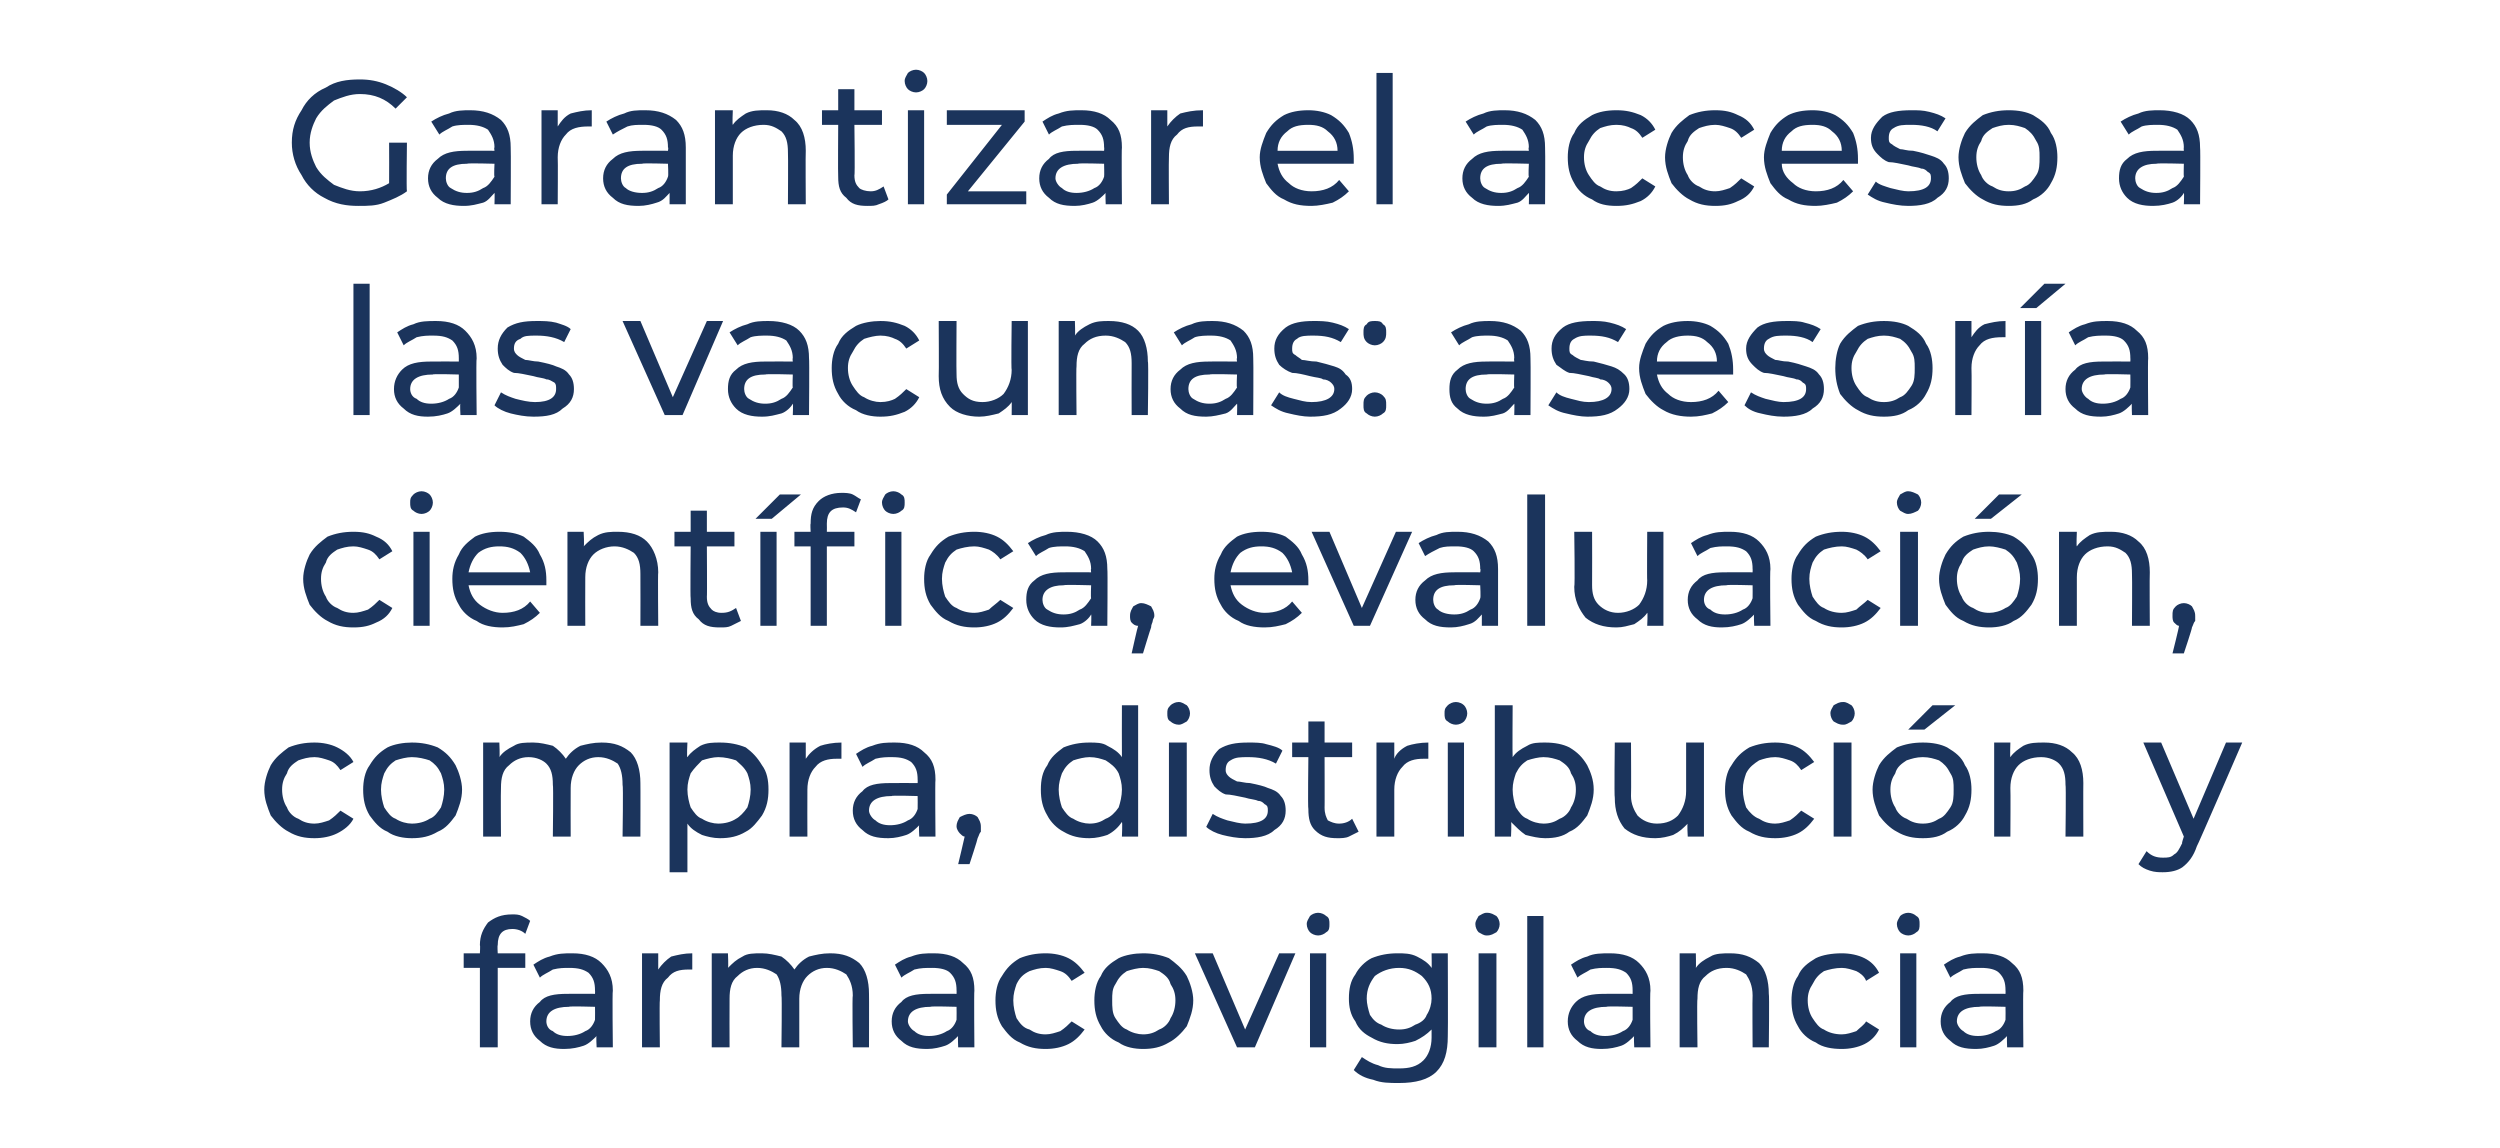
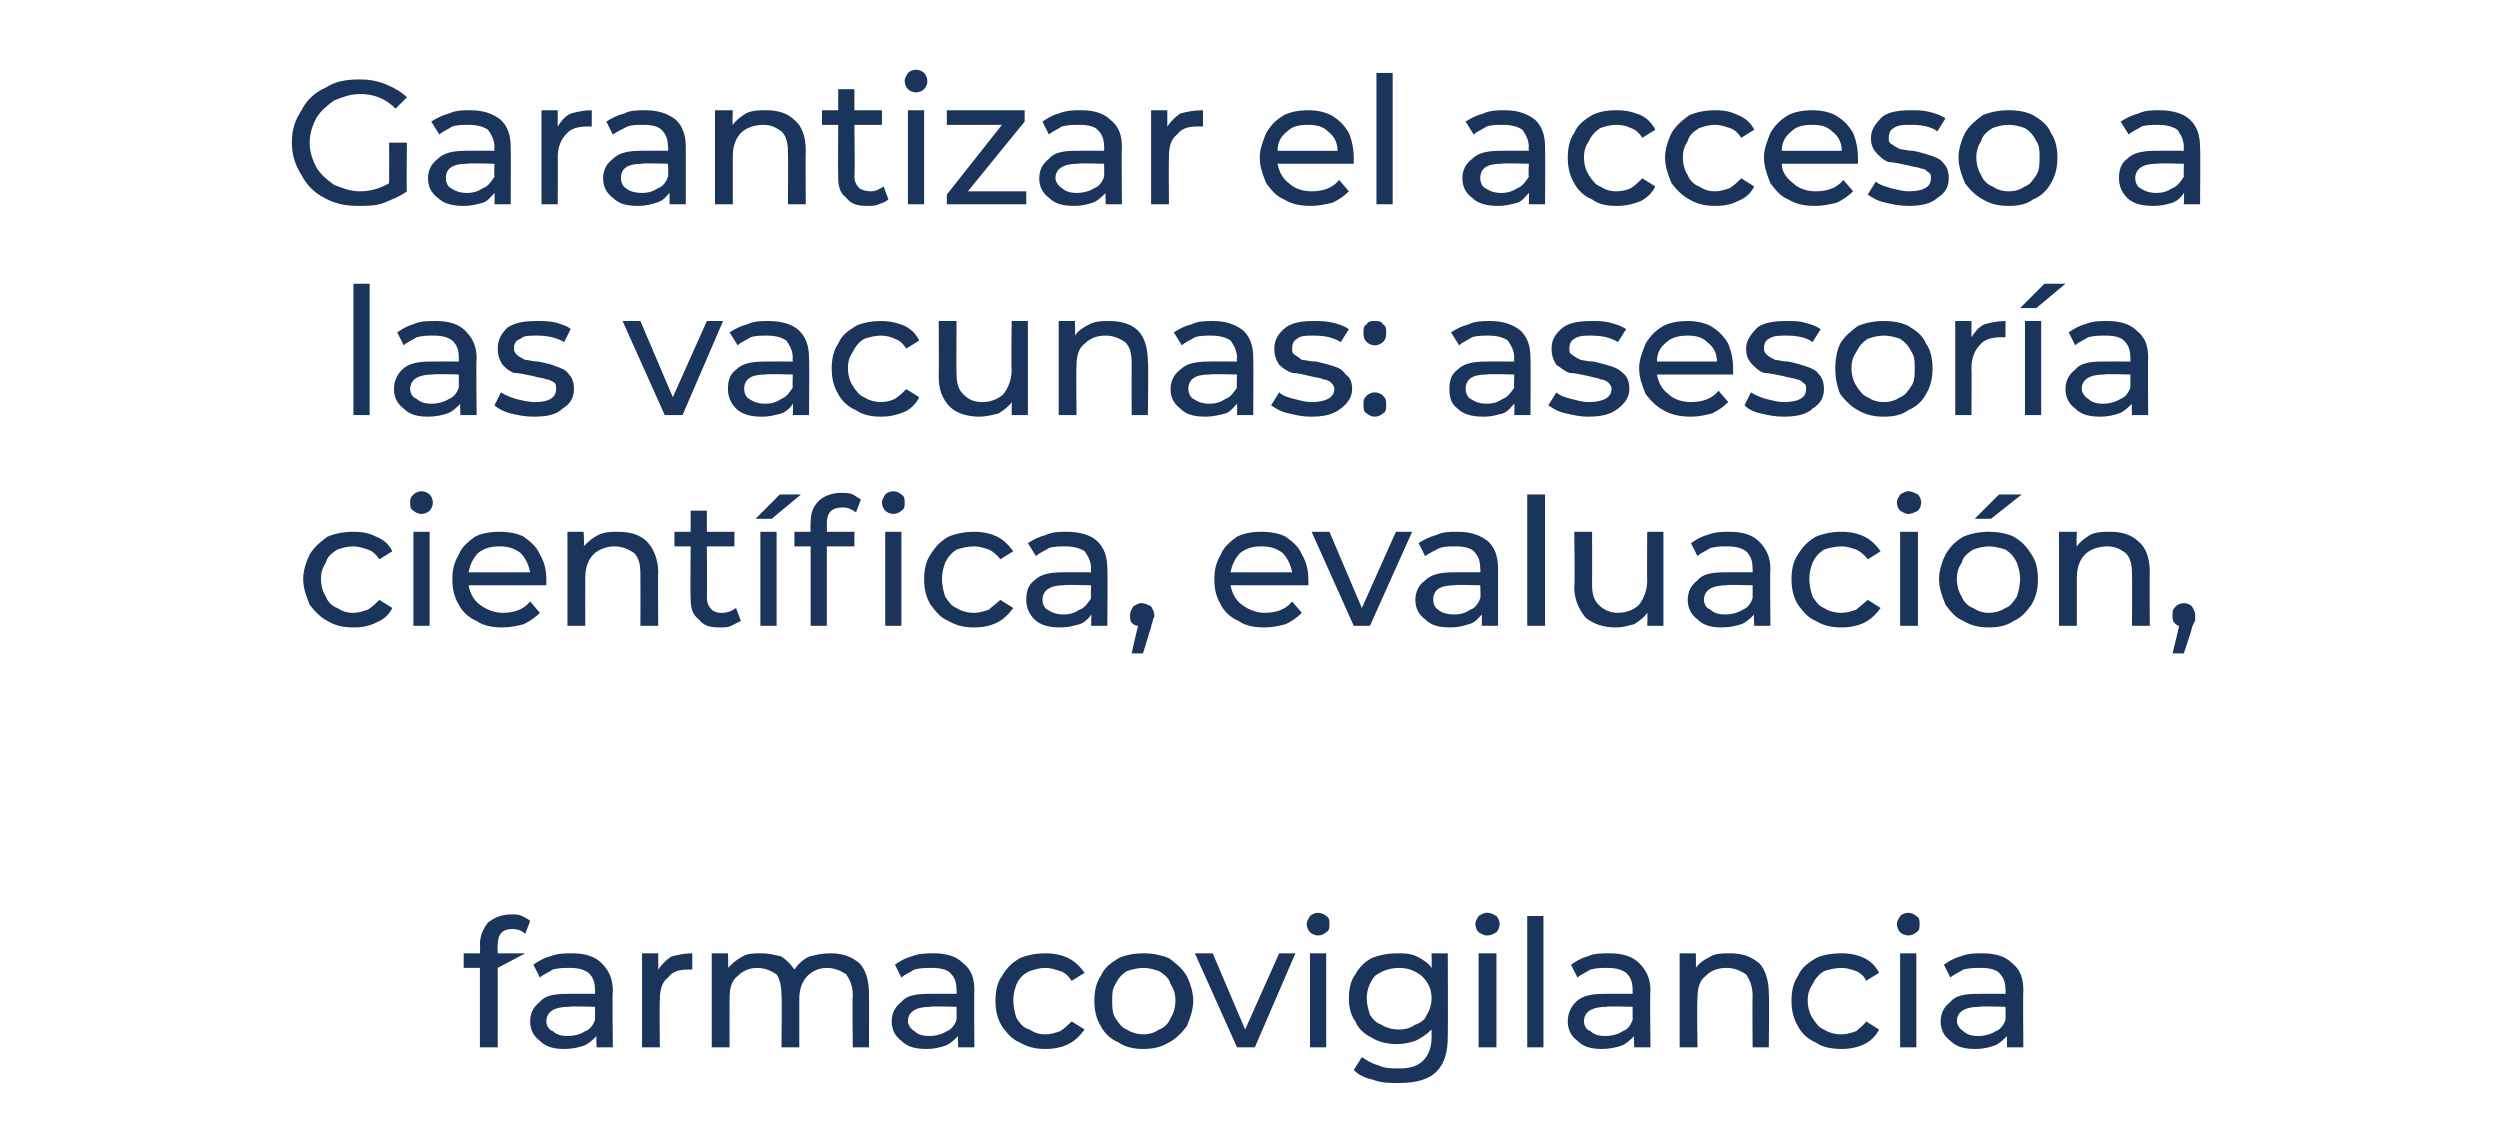
<svg xmlns="http://www.w3.org/2000/svg" version="1.1" width="154.2px" height="70.8px" viewBox="0 -2 154.2 70.8" style="top:-2px">
  <desc>Garantizar el acceso a las vacunas: asesoría científica, evaluación, compra, distribución y farmacovigilancia</desc>
  <defs />
  <g id="Polygon76897">
-     <path d="M 31.6 55.3 C 31 55.3 30.7 55.6 30.7 56.3 C 30.67 56.31 30.7 56.8 30.7 56.8 L 32.4 56.8 L 32.4 57.7 L 30.7 57.7 L 30.7 62.6 L 29.6 62.6 L 29.6 57.7 L 28.6 57.7 L 28.6 56.8 L 29.6 56.8 C 29.6 56.8 29.63 56.3 29.6 56.3 C 29.6 55.7 29.8 55.3 30.1 54.9 C 30.5 54.6 30.9 54.4 31.6 54.4 C 31.8 54.4 32 54.4 32.2 54.5 C 32.4 54.6 32.6 54.7 32.7 54.8 C 32.7 54.8 32.4 55.6 32.4 55.6 C 32.2 55.4 31.9 55.3 31.6 55.3 C 31.6 55.3 31.6 55.3 31.6 55.3 Z M 35.3 56.8 C 36.1 56.8 36.7 57 37.1 57.4 C 37.5 57.8 37.8 58.3 37.8 59.1 C 37.76 59.13 37.8 62.6 37.8 62.6 L 36.8 62.6 C 36.8 62.6 36.76 61.88 36.8 61.9 C 36.6 62.1 36.3 62.4 36 62.5 C 35.7 62.6 35.3 62.7 34.8 62.7 C 34.2 62.7 33.7 62.6 33.3 62.2 C 32.9 61.9 32.7 61.5 32.7 61 C 32.7 60.5 32.9 60.1 33.3 59.8 C 33.6 59.4 34.2 59.3 35 59.3 C 35.03 59.29 36.7 59.3 36.7 59.3 C 36.7 59.3 36.71 59.08 36.7 59.1 C 36.7 58.6 36.6 58.3 36.3 58 C 36 57.8 35.7 57.7 35.1 57.7 C 34.8 57.7 34.5 57.7 34.1 57.8 C 33.8 58 33.5 58.1 33.3 58.3 C 33.3 58.3 32.9 57.5 32.9 57.5 C 33.2 57.3 33.5 57.1 33.9 57 C 34.4 56.8 34.8 56.8 35.3 56.8 C 35.3 56.8 35.3 56.8 35.3 56.8 Z M 35 61.9 C 35.4 61.9 35.8 61.8 36.1 61.6 C 36.4 61.5 36.6 61.2 36.7 60.9 C 36.71 60.87 36.7 60.1 36.7 60.1 C 36.7 60.1 35.08 60.05 35.1 60.1 C 34.2 60.1 33.7 60.4 33.7 61 C 33.7 61.2 33.8 61.5 34.1 61.6 C 34.3 61.8 34.6 61.9 35 61.9 C 35 61.9 35 61.9 35 61.9 Z M 40.6 57.8 C 40.8 57.5 41.1 57.2 41.4 57 C 41.8 56.9 42.2 56.8 42.7 56.8 C 42.7 56.8 42.7 57.8 42.7 57.8 C 42.7 57.8 42.6 57.8 42.5 57.8 C 41.9 57.8 41.5 57.9 41.2 58.3 C 40.8 58.6 40.7 59.1 40.7 59.7 C 40.67 59.74 40.7 62.6 40.7 62.6 L 39.6 62.6 L 39.6 56.8 L 40.6 56.8 L 40.6 57.8 C 40.6 57.8 40.62 57.8 40.6 57.8 Z M 51.2 56.8 C 52 56.8 52.5 57 53 57.4 C 53.4 57.8 53.6 58.5 53.6 59.3 C 53.61 59.29 53.6 62.6 53.6 62.6 L 52.6 62.6 C 52.6 62.6 52.56 59.41 52.6 59.4 C 52.6 58.8 52.4 58.4 52.2 58.1 C 51.9 57.9 51.5 57.7 51 57.7 C 50.5 57.7 50.1 57.9 49.8 58.2 C 49.5 58.5 49.3 59 49.3 59.6 C 49.3 59.64 49.3 62.6 49.3 62.6 L 48.2 62.6 C 48.2 62.6 48.24 59.41 48.2 59.4 C 48.2 58.8 48.1 58.4 47.9 58.1 C 47.6 57.9 47.2 57.7 46.7 57.7 C 46.2 57.7 45.8 57.9 45.5 58.2 C 45.1 58.5 45 59 45 59.6 C 44.99 59.64 45 62.6 45 62.6 L 43.9 62.6 L 43.9 56.8 L 44.9 56.8 C 44.9 56.8 44.94 57.69 44.9 57.7 C 45.2 57.4 45.4 57.2 45.8 57 C 46.1 56.8 46.5 56.8 47 56.8 C 47.4 56.8 47.8 56.9 48.2 57 C 48.5 57.2 48.8 57.5 49 57.8 C 49.2 57.5 49.5 57.2 49.9 57 C 50.3 56.9 50.7 56.8 51.2 56.8 C 51.2 56.8 51.2 56.8 51.2 56.8 Z M 57.6 56.8 C 58.4 56.8 59 57 59.4 57.4 C 59.9 57.8 60.1 58.3 60.1 59.1 C 60.07 59.13 60.1 62.6 60.1 62.6 L 59.1 62.6 C 59.1 62.6 59.07 61.88 59.1 61.9 C 58.9 62.1 58.6 62.4 58.3 62.5 C 58 62.6 57.6 62.7 57.2 62.7 C 56.5 62.7 56 62.6 55.6 62.2 C 55.2 61.9 55 61.5 55 61 C 55 60.5 55.2 60.1 55.6 59.8 C 55.9 59.4 56.5 59.3 57.3 59.3 C 57.34 59.29 59 59.3 59 59.3 C 59 59.3 59.01 59.08 59 59.1 C 59 58.6 58.9 58.3 58.6 58 C 58.4 57.8 58 57.7 57.5 57.7 C 57.1 57.7 56.8 57.7 56.4 57.8 C 56.1 58 55.8 58.1 55.6 58.3 C 55.6 58.3 55.2 57.5 55.2 57.5 C 55.5 57.3 55.8 57.1 56.2 57 C 56.7 56.8 57.1 56.8 57.6 56.8 C 57.6 56.8 57.6 56.8 57.6 56.8 Z M 57.3 61.9 C 57.7 61.9 58.1 61.8 58.4 61.6 C 58.7 61.5 58.9 61.2 59 60.9 C 59.01 60.87 59 60.1 59 60.1 C 59 60.1 57.39 60.05 57.4 60.1 C 56.5 60.1 56 60.4 56 61 C 56 61.2 56.2 61.5 56.4 61.6 C 56.6 61.8 56.9 61.9 57.3 61.9 C 57.3 61.9 57.3 61.9 57.3 61.9 Z M 64.5 62.7 C 63.9 62.7 63.4 62.6 62.9 62.3 C 62.4 62.1 62.1 61.7 61.8 61.3 C 61.5 60.8 61.4 60.3 61.4 59.7 C 61.4 59.2 61.5 58.6 61.8 58.2 C 62.1 57.7 62.4 57.4 62.9 57.1 C 63.4 56.9 63.9 56.8 64.5 56.8 C 65 56.8 65.5 56.9 65.9 57.1 C 66.3 57.3 66.6 57.6 66.9 58 C 66.9 58 66.1 58.5 66.1 58.5 C 65.9 58.2 65.7 58 65.4 57.9 C 65.1 57.8 64.8 57.7 64.5 57.7 C 64.1 57.7 63.8 57.8 63.5 57.9 C 63.1 58.1 62.9 58.3 62.7 58.7 C 62.6 59 62.5 59.3 62.5 59.7 C 62.5 60.1 62.6 60.5 62.7 60.8 C 62.9 61.1 63.1 61.4 63.5 61.5 C 63.8 61.7 64.1 61.8 64.5 61.8 C 64.8 61.8 65.1 61.7 65.4 61.6 C 65.7 61.4 65.9 61.2 66.1 61 C 66.1 61 66.9 61.5 66.9 61.5 C 66.6 61.9 66.3 62.2 65.9 62.4 C 65.5 62.6 65 62.7 64.5 62.7 C 64.5 62.7 64.5 62.7 64.5 62.7 Z M 70.5 62.7 C 70 62.7 69.4 62.6 69 62.3 C 68.5 62.1 68.1 61.7 67.9 61.3 C 67.6 60.8 67.5 60.3 67.5 59.7 C 67.5 59.2 67.6 58.6 67.9 58.2 C 68.1 57.7 68.5 57.4 69 57.1 C 69.4 56.9 70 56.8 70.5 56.8 C 71.1 56.8 71.6 56.9 72.1 57.1 C 72.5 57.4 72.9 57.7 73.2 58.2 C 73.4 58.6 73.6 59.2 73.6 59.7 C 73.6 60.3 73.4 60.8 73.2 61.3 C 72.9 61.7 72.5 62.1 72.1 62.3 C 71.6 62.6 71.1 62.7 70.5 62.7 C 70.5 62.7 70.5 62.7 70.5 62.7 Z M 70.5 61.8 C 70.9 61.8 71.2 61.7 71.5 61.5 C 71.8 61.4 72.1 61.1 72.2 60.8 C 72.4 60.5 72.5 60.1 72.5 59.7 C 72.5 59.3 72.4 59 72.2 58.7 C 72.1 58.3 71.8 58.1 71.5 57.9 C 71.2 57.8 70.9 57.7 70.5 57.7 C 70.2 57.7 69.8 57.8 69.5 57.9 C 69.2 58.1 69 58.3 68.8 58.7 C 68.6 59 68.6 59.3 68.6 59.7 C 68.6 60.1 68.6 60.5 68.8 60.8 C 69 61.1 69.2 61.4 69.5 61.5 C 69.8 61.7 70.2 61.8 70.5 61.8 C 70.5 61.8 70.5 61.8 70.5 61.8 Z M 79.9 56.8 L 77.4 62.6 L 76.3 62.6 L 73.7 56.8 L 74.8 56.8 L 76.8 61.5 L 78.9 56.8 L 79.9 56.8 Z M 80.8 56.8 L 81.8 56.8 L 81.8 62.6 L 80.8 62.6 L 80.8 56.8 Z M 81.3 55.7 C 81.1 55.7 80.9 55.6 80.8 55.5 C 80.7 55.4 80.6 55.2 80.6 55 C 80.6 54.8 80.7 54.7 80.8 54.5 C 80.9 54.4 81.1 54.3 81.3 54.3 C 81.5 54.3 81.7 54.4 81.8 54.5 C 82 54.6 82 54.8 82 55 C 82 55.2 82 55.4 81.8 55.5 C 81.7 55.6 81.5 55.7 81.3 55.7 C 81.3 55.7 81.3 55.7 81.3 55.7 Z M 89.3 56.8 C 89.3 56.8 89.32 61.86 89.3 61.9 C 89.3 62.9 89.1 63.6 88.6 64.1 C 88.1 64.6 87.3 64.8 86.3 64.8 C 85.7 64.8 85.2 64.8 84.7 64.6 C 84.2 64.5 83.8 64.3 83.5 64 C 83.5 64 84 63.2 84 63.2 C 84.3 63.4 84.6 63.6 85 63.7 C 85.4 63.9 85.8 63.9 86.3 63.9 C 86.9 63.9 87.4 63.8 87.8 63.4 C 88.1 63.1 88.3 62.6 88.3 62 C 88.3 62 88.3 61.5 88.3 61.5 C 88 61.8 87.7 62 87.3 62.2 C 87 62.3 86.6 62.4 86.2 62.4 C 85.6 62.4 85.1 62.3 84.6 62 C 84.2 61.8 83.8 61.5 83.6 61 C 83.3 60.6 83.2 60.1 83.2 59.6 C 83.2 59 83.3 58.5 83.6 58.1 C 83.8 57.7 84.2 57.3 84.6 57.1 C 85.1 56.9 85.6 56.8 86.2 56.8 C 86.6 56.8 87 56.8 87.4 57 C 87.8 57.2 88.1 57.4 88.3 57.7 C 88.32 57.72 88.3 56.8 88.3 56.8 L 89.3 56.8 Z M 86.3 61.5 C 86.7 61.5 87 61.4 87.3 61.2 C 87.6 61.1 87.9 60.9 88 60.6 C 88.2 60.3 88.3 59.9 88.3 59.6 C 88.3 59 88.1 58.6 87.7 58.2 C 87.3 57.9 86.9 57.7 86.3 57.7 C 85.7 57.7 85.2 57.9 84.8 58.2 C 84.5 58.6 84.3 59 84.3 59.6 C 84.3 59.9 84.4 60.3 84.5 60.6 C 84.7 60.9 84.9 61.1 85.2 61.2 C 85.5 61.4 85.9 61.5 86.3 61.5 C 86.3 61.5 86.3 61.5 86.3 61.5 Z M 91.2 56.8 L 92.3 56.8 L 92.3 62.6 L 91.2 62.6 L 91.2 56.8 Z M 91.7 55.7 C 91.5 55.7 91.4 55.6 91.2 55.5 C 91.1 55.4 91 55.2 91 55 C 91 54.8 91.1 54.7 91.2 54.5 C 91.4 54.4 91.5 54.3 91.7 54.3 C 92 54.3 92.1 54.4 92.3 54.5 C 92.4 54.6 92.5 54.8 92.5 55 C 92.5 55.2 92.4 55.4 92.3 55.5 C 92.1 55.6 92 55.7 91.7 55.7 C 91.7 55.7 91.7 55.7 91.7 55.7 Z M 94.2 54.5 L 95.2 54.5 L 95.2 62.6 L 94.2 62.6 L 94.2 54.5 Z M 99.3 56.8 C 100.1 56.8 100.7 57 101.1 57.4 C 101.5 57.8 101.8 58.3 101.8 59.1 C 101.76 59.13 101.8 62.6 101.8 62.6 L 100.8 62.6 C 100.8 62.6 100.76 61.88 100.8 61.9 C 100.6 62.1 100.3 62.4 100 62.5 C 99.7 62.6 99.3 62.7 98.8 62.7 C 98.2 62.7 97.7 62.6 97.3 62.2 C 96.9 61.9 96.7 61.5 96.7 61 C 96.7 60.5 96.9 60.1 97.2 59.8 C 97.6 59.4 98.2 59.3 99 59.3 C 99.03 59.29 100.7 59.3 100.7 59.3 C 100.7 59.3 100.7 59.08 100.7 59.1 C 100.7 58.6 100.6 58.3 100.3 58 C 100 57.8 99.7 57.7 99.1 57.7 C 98.8 57.7 98.5 57.7 98.1 57.8 C 97.8 58 97.5 58.1 97.3 58.3 C 97.3 58.3 96.9 57.5 96.9 57.5 C 97.2 57.3 97.5 57.1 97.9 57 C 98.3 56.8 98.8 56.8 99.3 56.8 C 99.3 56.8 99.3 56.8 99.3 56.8 Z M 99 61.9 C 99.4 61.9 99.8 61.8 100.1 61.6 C 100.4 61.5 100.6 61.2 100.7 60.9 C 100.7 60.87 100.7 60.1 100.7 60.1 C 100.7 60.1 99.07 60.05 99.1 60.1 C 98.2 60.1 97.7 60.4 97.7 61 C 97.7 61.2 97.8 61.5 98.1 61.6 C 98.3 61.8 98.6 61.9 99 61.9 C 99 61.9 99 61.9 99 61.9 Z M 106.7 56.8 C 107.5 56.8 108 57 108.5 57.4 C 108.9 57.8 109.1 58.5 109.1 59.3 C 109.14 59.29 109.1 62.6 109.1 62.6 L 108.1 62.6 C 108.1 62.6 108.08 59.41 108.1 59.4 C 108.1 58.8 107.9 58.4 107.7 58.1 C 107.4 57.9 107 57.7 106.5 57.7 C 105.9 57.7 105.5 57.9 105.2 58.2 C 104.8 58.5 104.7 59 104.7 59.6 C 104.66 59.64 104.7 62.6 104.7 62.6 L 103.6 62.6 L 103.6 56.8 L 104.6 56.8 C 104.6 56.8 104.62 57.7 104.6 57.7 C 104.8 57.4 105.1 57.2 105.5 57 C 105.8 56.8 106.3 56.8 106.7 56.8 C 106.7 56.8 106.7 56.8 106.7 56.8 Z M 113.6 62.7 C 113 62.7 112.4 62.6 112 62.3 C 111.5 62.1 111.1 61.7 110.9 61.3 C 110.6 60.8 110.5 60.3 110.5 59.7 C 110.5 59.2 110.6 58.6 110.9 58.2 C 111.1 57.7 111.5 57.4 112 57.1 C 112.4 56.9 113 56.8 113.6 56.8 C 114.1 56.8 114.6 56.9 115 57.1 C 115.4 57.3 115.7 57.6 115.9 58 C 115.9 58 115.1 58.5 115.1 58.5 C 115 58.2 114.7 58 114.5 57.9 C 114.2 57.8 113.9 57.7 113.6 57.7 C 113.2 57.7 112.8 57.8 112.5 57.9 C 112.2 58.1 112 58.3 111.8 58.7 C 111.6 59 111.5 59.3 111.5 59.7 C 111.5 60.1 111.6 60.5 111.8 60.8 C 112 61.1 112.2 61.4 112.5 61.5 C 112.8 61.7 113.2 61.8 113.6 61.8 C 113.9 61.8 114.2 61.7 114.5 61.6 C 114.7 61.4 115 61.2 115.1 61 C 115.1 61 115.9 61.5 115.9 61.5 C 115.7 61.9 115.4 62.2 115 62.4 C 114.6 62.6 114.1 62.7 113.6 62.7 C 113.6 62.7 113.6 62.7 113.6 62.7 Z M 117.2 56.8 L 118.2 56.8 L 118.2 62.6 L 117.2 62.6 L 117.2 56.8 Z M 117.7 55.7 C 117.5 55.7 117.3 55.6 117.2 55.5 C 117.1 55.4 117 55.2 117 55 C 117 54.8 117.1 54.7 117.2 54.5 C 117.3 54.4 117.5 54.3 117.7 54.3 C 117.9 54.3 118.1 54.4 118.2 54.5 C 118.4 54.6 118.4 54.8 118.4 55 C 118.4 55.2 118.4 55.4 118.2 55.5 C 118.1 55.6 117.9 55.7 117.7 55.7 C 117.7 55.7 117.7 55.7 117.7 55.7 Z M 122.3 56.8 C 123.1 56.8 123.7 57 124.1 57.4 C 124.6 57.8 124.8 58.3 124.8 59.1 C 124.77 59.13 124.8 62.6 124.8 62.6 L 123.8 62.6 C 123.8 62.6 123.77 61.88 123.8 61.9 C 123.6 62.1 123.3 62.4 123 62.5 C 122.7 62.6 122.3 62.7 121.9 62.7 C 121.2 62.7 120.7 62.6 120.3 62.2 C 119.9 61.9 119.7 61.5 119.7 61 C 119.7 60.5 119.9 60.1 120.3 59.8 C 120.6 59.4 121.2 59.3 122 59.3 C 122.04 59.29 123.7 59.3 123.7 59.3 C 123.7 59.3 123.71 59.08 123.7 59.1 C 123.7 58.6 123.6 58.3 123.3 58 C 123.1 57.8 122.7 57.7 122.2 57.7 C 121.8 57.7 121.5 57.7 121.1 57.8 C 120.8 58 120.5 58.1 120.3 58.3 C 120.3 58.3 119.9 57.5 119.9 57.5 C 120.2 57.3 120.5 57.1 120.9 57 C 121.4 56.8 121.8 56.8 122.3 56.8 C 122.3 56.8 122.3 56.8 122.3 56.8 Z M 122 61.9 C 122.4 61.9 122.8 61.8 123.1 61.6 C 123.4 61.5 123.6 61.2 123.7 60.9 C 123.71 60.87 123.7 60.1 123.7 60.1 C 123.7 60.1 122.09 60.05 122.1 60.1 C 121.2 60.1 120.7 60.4 120.7 61 C 120.7 61.2 120.9 61.5 121.1 61.6 C 121.3 61.8 121.6 61.9 122 61.9 C 122 61.9 122 61.9 122 61.9 Z " stroke="none" fill="#1b345c" />
+     <path d="M 31.6 55.3 C 31 55.3 30.7 55.6 30.7 56.3 C 30.67 56.31 30.7 56.8 30.7 56.8 L 32.4 56.8 L 30.7 57.7 L 30.7 62.6 L 29.6 62.6 L 29.6 57.7 L 28.6 57.7 L 28.6 56.8 L 29.6 56.8 C 29.6 56.8 29.63 56.3 29.6 56.3 C 29.6 55.7 29.8 55.3 30.1 54.9 C 30.5 54.6 30.9 54.4 31.6 54.4 C 31.8 54.4 32 54.4 32.2 54.5 C 32.4 54.6 32.6 54.7 32.7 54.8 C 32.7 54.8 32.4 55.6 32.4 55.6 C 32.2 55.4 31.9 55.3 31.6 55.3 C 31.6 55.3 31.6 55.3 31.6 55.3 Z M 35.3 56.8 C 36.1 56.8 36.7 57 37.1 57.4 C 37.5 57.8 37.8 58.3 37.8 59.1 C 37.76 59.13 37.8 62.6 37.8 62.6 L 36.8 62.6 C 36.8 62.6 36.76 61.88 36.8 61.9 C 36.6 62.1 36.3 62.4 36 62.5 C 35.7 62.6 35.3 62.7 34.8 62.7 C 34.2 62.7 33.7 62.6 33.3 62.2 C 32.9 61.9 32.7 61.5 32.7 61 C 32.7 60.5 32.9 60.1 33.3 59.8 C 33.6 59.4 34.2 59.3 35 59.3 C 35.03 59.29 36.7 59.3 36.7 59.3 C 36.7 59.3 36.71 59.08 36.7 59.1 C 36.7 58.6 36.6 58.3 36.3 58 C 36 57.8 35.7 57.7 35.1 57.7 C 34.8 57.7 34.5 57.7 34.1 57.8 C 33.8 58 33.5 58.1 33.3 58.3 C 33.3 58.3 32.9 57.5 32.9 57.5 C 33.2 57.3 33.5 57.1 33.9 57 C 34.4 56.8 34.8 56.8 35.3 56.8 C 35.3 56.8 35.3 56.8 35.3 56.8 Z M 35 61.9 C 35.4 61.9 35.8 61.8 36.1 61.6 C 36.4 61.5 36.6 61.2 36.7 60.9 C 36.71 60.87 36.7 60.1 36.7 60.1 C 36.7 60.1 35.08 60.05 35.1 60.1 C 34.2 60.1 33.7 60.4 33.7 61 C 33.7 61.2 33.8 61.5 34.1 61.6 C 34.3 61.8 34.6 61.9 35 61.9 C 35 61.9 35 61.9 35 61.9 Z M 40.6 57.8 C 40.8 57.5 41.1 57.2 41.4 57 C 41.8 56.9 42.2 56.8 42.7 56.8 C 42.7 56.8 42.7 57.8 42.7 57.8 C 42.7 57.8 42.6 57.8 42.5 57.8 C 41.9 57.8 41.5 57.9 41.2 58.3 C 40.8 58.6 40.7 59.1 40.7 59.7 C 40.67 59.74 40.7 62.6 40.7 62.6 L 39.6 62.6 L 39.6 56.8 L 40.6 56.8 L 40.6 57.8 C 40.6 57.8 40.62 57.8 40.6 57.8 Z M 51.2 56.8 C 52 56.8 52.5 57 53 57.4 C 53.4 57.8 53.6 58.5 53.6 59.3 C 53.61 59.29 53.6 62.6 53.6 62.6 L 52.6 62.6 C 52.6 62.6 52.56 59.41 52.6 59.4 C 52.6 58.8 52.4 58.4 52.2 58.1 C 51.9 57.9 51.5 57.7 51 57.7 C 50.5 57.7 50.1 57.9 49.8 58.2 C 49.5 58.5 49.3 59 49.3 59.6 C 49.3 59.64 49.3 62.6 49.3 62.6 L 48.2 62.6 C 48.2 62.6 48.24 59.41 48.2 59.4 C 48.2 58.8 48.1 58.4 47.9 58.1 C 47.6 57.9 47.2 57.7 46.7 57.7 C 46.2 57.7 45.8 57.9 45.5 58.2 C 45.1 58.5 45 59 45 59.6 C 44.99 59.64 45 62.6 45 62.6 L 43.9 62.6 L 43.9 56.8 L 44.9 56.8 C 44.9 56.8 44.94 57.69 44.9 57.7 C 45.2 57.4 45.4 57.2 45.8 57 C 46.1 56.8 46.5 56.8 47 56.8 C 47.4 56.8 47.8 56.9 48.2 57 C 48.5 57.2 48.8 57.5 49 57.8 C 49.2 57.5 49.5 57.2 49.9 57 C 50.3 56.9 50.7 56.8 51.2 56.8 C 51.2 56.8 51.2 56.8 51.2 56.8 Z M 57.6 56.8 C 58.4 56.8 59 57 59.4 57.4 C 59.9 57.8 60.1 58.3 60.1 59.1 C 60.07 59.13 60.1 62.6 60.1 62.6 L 59.1 62.6 C 59.1 62.6 59.07 61.88 59.1 61.9 C 58.9 62.1 58.6 62.4 58.3 62.5 C 58 62.6 57.6 62.7 57.2 62.7 C 56.5 62.7 56 62.6 55.6 62.2 C 55.2 61.9 55 61.5 55 61 C 55 60.5 55.2 60.1 55.6 59.8 C 55.9 59.4 56.5 59.3 57.3 59.3 C 57.34 59.29 59 59.3 59 59.3 C 59 59.3 59.01 59.08 59 59.1 C 59 58.6 58.9 58.3 58.6 58 C 58.4 57.8 58 57.7 57.5 57.7 C 57.1 57.7 56.8 57.7 56.4 57.8 C 56.1 58 55.8 58.1 55.6 58.3 C 55.6 58.3 55.2 57.5 55.2 57.5 C 55.5 57.3 55.8 57.1 56.2 57 C 56.7 56.8 57.1 56.8 57.6 56.8 C 57.6 56.8 57.6 56.8 57.6 56.8 Z M 57.3 61.9 C 57.7 61.9 58.1 61.8 58.4 61.6 C 58.7 61.5 58.9 61.2 59 60.9 C 59.01 60.87 59 60.1 59 60.1 C 59 60.1 57.39 60.05 57.4 60.1 C 56.5 60.1 56 60.4 56 61 C 56 61.2 56.2 61.5 56.4 61.6 C 56.6 61.8 56.9 61.9 57.3 61.9 C 57.3 61.9 57.3 61.9 57.3 61.9 Z M 64.5 62.7 C 63.9 62.7 63.4 62.6 62.9 62.3 C 62.4 62.1 62.1 61.7 61.8 61.3 C 61.5 60.8 61.4 60.3 61.4 59.7 C 61.4 59.2 61.5 58.6 61.8 58.2 C 62.1 57.7 62.4 57.4 62.9 57.1 C 63.4 56.9 63.9 56.8 64.5 56.8 C 65 56.8 65.5 56.9 65.9 57.1 C 66.3 57.3 66.6 57.6 66.9 58 C 66.9 58 66.1 58.5 66.1 58.5 C 65.9 58.2 65.7 58 65.4 57.9 C 65.1 57.8 64.8 57.7 64.5 57.7 C 64.1 57.7 63.8 57.8 63.5 57.9 C 63.1 58.1 62.9 58.3 62.7 58.7 C 62.6 59 62.5 59.3 62.5 59.7 C 62.5 60.1 62.6 60.5 62.7 60.8 C 62.9 61.1 63.1 61.4 63.5 61.5 C 63.8 61.7 64.1 61.8 64.5 61.8 C 64.8 61.8 65.1 61.7 65.4 61.6 C 65.7 61.4 65.9 61.2 66.1 61 C 66.1 61 66.9 61.5 66.9 61.5 C 66.6 61.9 66.3 62.2 65.9 62.4 C 65.5 62.6 65 62.7 64.5 62.7 C 64.5 62.7 64.5 62.7 64.5 62.7 Z M 70.5 62.7 C 70 62.7 69.4 62.6 69 62.3 C 68.5 62.1 68.1 61.7 67.9 61.3 C 67.6 60.8 67.5 60.3 67.5 59.7 C 67.5 59.2 67.6 58.6 67.9 58.2 C 68.1 57.7 68.5 57.4 69 57.1 C 69.4 56.9 70 56.8 70.5 56.8 C 71.1 56.8 71.6 56.9 72.1 57.1 C 72.5 57.4 72.9 57.7 73.2 58.2 C 73.4 58.6 73.6 59.2 73.6 59.7 C 73.6 60.3 73.4 60.8 73.2 61.3 C 72.9 61.7 72.5 62.1 72.1 62.3 C 71.6 62.6 71.1 62.7 70.5 62.7 C 70.5 62.7 70.5 62.7 70.5 62.7 Z M 70.5 61.8 C 70.9 61.8 71.2 61.7 71.5 61.5 C 71.8 61.4 72.1 61.1 72.2 60.8 C 72.4 60.5 72.5 60.1 72.5 59.7 C 72.5 59.3 72.4 59 72.2 58.7 C 72.1 58.3 71.8 58.1 71.5 57.9 C 71.2 57.8 70.9 57.7 70.5 57.7 C 70.2 57.7 69.8 57.8 69.5 57.9 C 69.2 58.1 69 58.3 68.8 58.7 C 68.6 59 68.6 59.3 68.6 59.7 C 68.6 60.1 68.6 60.5 68.8 60.8 C 69 61.1 69.2 61.4 69.5 61.5 C 69.8 61.7 70.2 61.8 70.5 61.8 C 70.5 61.8 70.5 61.8 70.5 61.8 Z M 79.9 56.8 L 77.4 62.6 L 76.3 62.6 L 73.7 56.8 L 74.8 56.8 L 76.8 61.5 L 78.9 56.8 L 79.9 56.8 Z M 80.8 56.8 L 81.8 56.8 L 81.8 62.6 L 80.8 62.6 L 80.8 56.8 Z M 81.3 55.7 C 81.1 55.7 80.9 55.6 80.8 55.5 C 80.7 55.4 80.6 55.2 80.6 55 C 80.6 54.8 80.7 54.7 80.8 54.5 C 80.9 54.4 81.1 54.3 81.3 54.3 C 81.5 54.3 81.7 54.4 81.8 54.5 C 82 54.6 82 54.8 82 55 C 82 55.2 82 55.4 81.8 55.5 C 81.7 55.6 81.5 55.7 81.3 55.7 C 81.3 55.7 81.3 55.7 81.3 55.7 Z M 89.3 56.8 C 89.3 56.8 89.32 61.86 89.3 61.9 C 89.3 62.9 89.1 63.6 88.6 64.1 C 88.1 64.6 87.3 64.8 86.3 64.8 C 85.7 64.8 85.2 64.8 84.7 64.6 C 84.2 64.5 83.8 64.3 83.5 64 C 83.5 64 84 63.2 84 63.2 C 84.3 63.4 84.6 63.6 85 63.7 C 85.4 63.9 85.8 63.9 86.3 63.9 C 86.9 63.9 87.4 63.8 87.8 63.4 C 88.1 63.1 88.3 62.6 88.3 62 C 88.3 62 88.3 61.5 88.3 61.5 C 88 61.8 87.7 62 87.3 62.2 C 87 62.3 86.6 62.4 86.2 62.4 C 85.6 62.4 85.1 62.3 84.6 62 C 84.2 61.8 83.8 61.5 83.6 61 C 83.3 60.6 83.2 60.1 83.2 59.6 C 83.2 59 83.3 58.5 83.6 58.1 C 83.8 57.7 84.2 57.3 84.6 57.1 C 85.1 56.9 85.6 56.8 86.2 56.8 C 86.6 56.8 87 56.8 87.4 57 C 87.8 57.2 88.1 57.4 88.3 57.7 C 88.32 57.72 88.3 56.8 88.3 56.8 L 89.3 56.8 Z M 86.3 61.5 C 86.7 61.5 87 61.4 87.3 61.2 C 87.6 61.1 87.9 60.9 88 60.6 C 88.2 60.3 88.3 59.9 88.3 59.6 C 88.3 59 88.1 58.6 87.7 58.2 C 87.3 57.9 86.9 57.7 86.3 57.7 C 85.7 57.7 85.2 57.9 84.8 58.2 C 84.5 58.6 84.3 59 84.3 59.6 C 84.3 59.9 84.4 60.3 84.5 60.6 C 84.7 60.9 84.9 61.1 85.2 61.2 C 85.5 61.4 85.9 61.5 86.3 61.5 C 86.3 61.5 86.3 61.5 86.3 61.5 Z M 91.2 56.8 L 92.3 56.8 L 92.3 62.6 L 91.2 62.6 L 91.2 56.8 Z M 91.7 55.7 C 91.5 55.7 91.4 55.6 91.2 55.5 C 91.1 55.4 91 55.2 91 55 C 91 54.8 91.1 54.7 91.2 54.5 C 91.4 54.4 91.5 54.3 91.7 54.3 C 92 54.3 92.1 54.4 92.3 54.5 C 92.4 54.6 92.5 54.8 92.5 55 C 92.5 55.2 92.4 55.4 92.3 55.5 C 92.1 55.6 92 55.7 91.7 55.7 C 91.7 55.7 91.7 55.7 91.7 55.7 Z M 94.2 54.5 L 95.2 54.5 L 95.2 62.6 L 94.2 62.6 L 94.2 54.5 Z M 99.3 56.8 C 100.1 56.8 100.7 57 101.1 57.4 C 101.5 57.8 101.8 58.3 101.8 59.1 C 101.76 59.13 101.8 62.6 101.8 62.6 L 100.8 62.6 C 100.8 62.6 100.76 61.88 100.8 61.9 C 100.6 62.1 100.3 62.4 100 62.5 C 99.7 62.6 99.3 62.7 98.8 62.7 C 98.2 62.7 97.7 62.6 97.3 62.2 C 96.9 61.9 96.7 61.5 96.7 61 C 96.7 60.5 96.9 60.1 97.2 59.8 C 97.6 59.4 98.2 59.3 99 59.3 C 99.03 59.29 100.7 59.3 100.7 59.3 C 100.7 59.3 100.7 59.08 100.7 59.1 C 100.7 58.6 100.6 58.3 100.3 58 C 100 57.8 99.7 57.7 99.1 57.7 C 98.8 57.7 98.5 57.7 98.1 57.8 C 97.8 58 97.5 58.1 97.3 58.3 C 97.3 58.3 96.9 57.5 96.9 57.5 C 97.2 57.3 97.5 57.1 97.9 57 C 98.3 56.8 98.8 56.8 99.3 56.8 C 99.3 56.8 99.3 56.8 99.3 56.8 Z M 99 61.9 C 99.4 61.9 99.8 61.8 100.1 61.6 C 100.4 61.5 100.6 61.2 100.7 60.9 C 100.7 60.87 100.7 60.1 100.7 60.1 C 100.7 60.1 99.07 60.05 99.1 60.1 C 98.2 60.1 97.7 60.4 97.7 61 C 97.7 61.2 97.8 61.5 98.1 61.6 C 98.3 61.8 98.6 61.9 99 61.9 C 99 61.9 99 61.9 99 61.9 Z M 106.7 56.8 C 107.5 56.8 108 57 108.5 57.4 C 108.9 57.8 109.1 58.5 109.1 59.3 C 109.14 59.29 109.1 62.6 109.1 62.6 L 108.1 62.6 C 108.1 62.6 108.08 59.41 108.1 59.4 C 108.1 58.8 107.9 58.4 107.7 58.1 C 107.4 57.9 107 57.7 106.5 57.7 C 105.9 57.7 105.5 57.9 105.2 58.2 C 104.8 58.5 104.7 59 104.7 59.6 C 104.66 59.64 104.7 62.6 104.7 62.6 L 103.6 62.6 L 103.6 56.8 L 104.6 56.8 C 104.6 56.8 104.62 57.7 104.6 57.7 C 104.8 57.4 105.1 57.2 105.5 57 C 105.8 56.8 106.3 56.8 106.7 56.8 C 106.7 56.8 106.7 56.8 106.7 56.8 Z M 113.6 62.7 C 113 62.7 112.4 62.6 112 62.3 C 111.5 62.1 111.1 61.7 110.9 61.3 C 110.6 60.8 110.5 60.3 110.5 59.7 C 110.5 59.2 110.6 58.6 110.9 58.2 C 111.1 57.7 111.5 57.4 112 57.1 C 112.4 56.9 113 56.8 113.6 56.8 C 114.1 56.8 114.6 56.9 115 57.1 C 115.4 57.3 115.7 57.6 115.9 58 C 115.9 58 115.1 58.5 115.1 58.5 C 115 58.2 114.7 58 114.5 57.9 C 114.2 57.8 113.9 57.7 113.6 57.7 C 113.2 57.7 112.8 57.8 112.5 57.9 C 112.2 58.1 112 58.3 111.8 58.7 C 111.6 59 111.5 59.3 111.5 59.7 C 111.5 60.1 111.6 60.5 111.8 60.8 C 112 61.1 112.2 61.4 112.5 61.5 C 112.8 61.7 113.2 61.8 113.6 61.8 C 113.9 61.8 114.2 61.7 114.5 61.6 C 114.7 61.4 115 61.2 115.1 61 C 115.1 61 115.9 61.5 115.9 61.5 C 115.7 61.9 115.4 62.2 115 62.4 C 114.6 62.6 114.1 62.7 113.6 62.7 C 113.6 62.7 113.6 62.7 113.6 62.7 Z M 117.2 56.8 L 118.2 56.8 L 118.2 62.6 L 117.2 62.6 L 117.2 56.8 Z M 117.7 55.7 C 117.5 55.7 117.3 55.6 117.2 55.5 C 117.1 55.4 117 55.2 117 55 C 117 54.8 117.1 54.7 117.2 54.5 C 117.3 54.4 117.5 54.3 117.7 54.3 C 117.9 54.3 118.1 54.4 118.2 54.5 C 118.4 54.6 118.4 54.8 118.4 55 C 118.4 55.2 118.4 55.4 118.2 55.5 C 118.1 55.6 117.9 55.7 117.7 55.7 C 117.7 55.7 117.7 55.7 117.7 55.7 Z M 122.3 56.8 C 123.1 56.8 123.7 57 124.1 57.4 C 124.6 57.8 124.8 58.3 124.8 59.1 C 124.77 59.13 124.8 62.6 124.8 62.6 L 123.8 62.6 C 123.8 62.6 123.77 61.88 123.8 61.9 C 123.6 62.1 123.3 62.4 123 62.5 C 122.7 62.6 122.3 62.7 121.9 62.7 C 121.2 62.7 120.7 62.6 120.3 62.2 C 119.9 61.9 119.7 61.5 119.7 61 C 119.7 60.5 119.9 60.1 120.3 59.8 C 120.6 59.4 121.2 59.3 122 59.3 C 122.04 59.29 123.7 59.3 123.7 59.3 C 123.7 59.3 123.71 59.08 123.7 59.1 C 123.7 58.6 123.6 58.3 123.3 58 C 123.1 57.8 122.7 57.7 122.2 57.7 C 121.8 57.7 121.5 57.7 121.1 57.8 C 120.8 58 120.5 58.1 120.3 58.3 C 120.3 58.3 119.9 57.5 119.9 57.5 C 120.2 57.3 120.5 57.1 120.9 57 C 121.4 56.8 121.8 56.8 122.3 56.8 C 122.3 56.8 122.3 56.8 122.3 56.8 Z M 122 61.9 C 122.4 61.9 122.8 61.8 123.1 61.6 C 123.4 61.5 123.6 61.2 123.7 60.9 C 123.71 60.87 123.7 60.1 123.7 60.1 C 123.7 60.1 122.09 60.05 122.1 60.1 C 121.2 60.1 120.7 60.4 120.7 61 C 120.7 61.2 120.9 61.5 121.1 61.6 C 121.3 61.8 121.6 61.9 122 61.9 C 122 61.9 122 61.9 122 61.9 Z " stroke="none" fill="#1b345c" />
  </g>
  <g id="Polygon76896">
-     <path d="M 19.4 49.7 C 18.8 49.7 18.3 49.6 17.8 49.3 C 17.4 49.1 17 48.7 16.7 48.3 C 16.5 47.8 16.3 47.3 16.3 46.7 C 16.3 46.2 16.5 45.6 16.7 45.2 C 17 44.7 17.4 44.4 17.8 44.1 C 18.3 43.9 18.8 43.8 19.4 43.8 C 19.9 43.8 20.4 43.9 20.8 44.1 C 21.2 44.3 21.6 44.6 21.8 45 C 21.8 45 21 45.5 21 45.5 C 20.8 45.2 20.6 45 20.3 44.9 C 20 44.8 19.7 44.7 19.4 44.7 C 19 44.7 18.7 44.8 18.4 44.9 C 18.1 45.1 17.8 45.3 17.7 45.7 C 17.5 46 17.4 46.3 17.4 46.7 C 17.4 47.1 17.5 47.5 17.7 47.8 C 17.8 48.1 18.1 48.4 18.4 48.5 C 18.7 48.7 19 48.8 19.4 48.8 C 19.7 48.8 20 48.7 20.3 48.6 C 20.6 48.4 20.8 48.2 21 48 C 21 48 21.8 48.5 21.8 48.5 C 21.6 48.9 21.2 49.2 20.8 49.4 C 20.4 49.6 19.9 49.7 19.4 49.7 C 19.4 49.7 19.4 49.7 19.4 49.7 Z M 25.4 49.7 C 24.9 49.7 24.3 49.6 23.9 49.3 C 23.4 49.1 23.1 48.7 22.8 48.3 C 22.5 47.8 22.4 47.3 22.4 46.7 C 22.4 46.2 22.5 45.6 22.8 45.2 C 23.1 44.7 23.4 44.4 23.9 44.1 C 24.3 43.9 24.9 43.8 25.4 43.8 C 26 43.8 26.5 43.9 27 44.1 C 27.5 44.4 27.8 44.7 28.1 45.2 C 28.3 45.6 28.5 46.2 28.5 46.7 C 28.5 47.3 28.3 47.8 28.1 48.3 C 27.8 48.7 27.5 49.1 27 49.3 C 26.5 49.6 26 49.7 25.4 49.7 C 25.4 49.7 25.4 49.7 25.4 49.7 Z M 25.4 48.8 C 25.8 48.8 26.2 48.7 26.5 48.5 C 26.8 48.4 27 48.1 27.2 47.8 C 27.3 47.5 27.4 47.1 27.4 46.7 C 27.4 46.3 27.3 46 27.2 45.7 C 27 45.3 26.8 45.1 26.5 44.9 C 26.2 44.8 25.8 44.7 25.4 44.7 C 25.1 44.7 24.7 44.8 24.4 44.9 C 24.1 45.1 23.9 45.3 23.7 45.7 C 23.6 46 23.5 46.3 23.5 46.7 C 23.5 47.1 23.6 47.5 23.7 47.8 C 23.9 48.1 24.1 48.4 24.4 48.5 C 24.7 48.7 25.1 48.8 25.4 48.8 C 25.4 48.8 25.4 48.8 25.4 48.8 Z M 37.1 43.8 C 37.9 43.8 38.4 44 38.9 44.4 C 39.3 44.8 39.5 45.5 39.5 46.3 C 39.51 46.29 39.5 49.6 39.5 49.6 L 38.4 49.6 C 38.4 49.6 38.45 46.41 38.4 46.4 C 38.4 45.8 38.3 45.4 38.1 45.1 C 37.8 44.9 37.4 44.7 36.9 44.7 C 36.4 44.7 36 44.9 35.7 45.2 C 35.4 45.5 35.2 46 35.2 46.6 C 35.19 46.64 35.2 49.6 35.2 49.6 L 34.1 49.6 C 34.1 49.6 34.14 46.41 34.1 46.4 C 34.1 45.8 34 45.4 33.7 45.1 C 33.5 44.9 33.1 44.7 32.6 44.7 C 32.1 44.7 31.7 44.9 31.4 45.2 C 31 45.5 30.9 46 30.9 46.6 C 30.88 46.64 30.9 49.6 30.9 49.6 L 29.8 49.6 L 29.8 43.8 L 30.8 43.8 C 30.8 43.8 30.84 44.69 30.8 44.7 C 31 44.4 31.3 44.2 31.7 44 C 32 43.8 32.4 43.8 32.9 43.8 C 33.3 43.8 33.7 43.9 34.1 44 C 34.4 44.2 34.7 44.5 34.9 44.8 C 35.1 44.5 35.4 44.2 35.8 44 C 36.2 43.9 36.6 43.8 37.1 43.8 C 37.1 43.8 37.1 43.8 37.1 43.8 Z M 44.4 43.8 C 45 43.8 45.5 43.9 46 44.1 C 46.4 44.4 46.7 44.7 47 45.2 C 47.3 45.6 47.4 46.1 47.4 46.7 C 47.4 47.3 47.3 47.8 47 48.3 C 46.7 48.7 46.4 49.1 46 49.3 C 45.5 49.6 45 49.7 44.4 49.7 C 44 49.7 43.6 49.6 43.3 49.5 C 42.9 49.3 42.6 49.1 42.4 48.8 C 42.4 48.77 42.4 51.8 42.4 51.8 L 41.3 51.8 L 41.3 43.8 L 42.4 43.8 C 42.4 43.8 42.35 44.74 42.4 44.7 C 42.6 44.4 42.9 44.2 43.2 44 C 43.6 43.8 44 43.8 44.4 43.8 C 44.4 43.8 44.4 43.8 44.4 43.8 Z M 44.3 48.8 C 44.7 48.8 45.1 48.7 45.4 48.5 C 45.6 48.4 45.9 48.1 46.1 47.8 C 46.2 47.5 46.3 47.1 46.3 46.7 C 46.3 46.3 46.2 46 46.1 45.7 C 45.9 45.3 45.6 45.1 45.4 44.9 C 45.1 44.8 44.7 44.7 44.3 44.7 C 44 44.7 43.6 44.8 43.3 44.9 C 43.1 45.1 42.8 45.4 42.6 45.7 C 42.5 46 42.4 46.3 42.4 46.7 C 42.4 47.1 42.5 47.5 42.6 47.8 C 42.8 48.1 43 48.4 43.3 48.5 C 43.6 48.7 44 48.8 44.3 48.8 C 44.3 48.8 44.3 48.8 44.3 48.8 Z M 49.7 44.8 C 49.9 44.5 50.2 44.2 50.6 44 C 50.9 43.9 51.4 43.8 51.9 43.8 C 51.9 43.8 51.9 44.8 51.9 44.8 C 51.8 44.8 51.7 44.8 51.6 44.8 C 51.1 44.8 50.6 44.9 50.3 45.3 C 50 45.6 49.8 46.1 49.8 46.7 C 49.79 46.74 49.8 49.6 49.8 49.6 L 48.7 49.6 L 48.7 43.8 L 49.7 43.8 L 49.7 44.8 C 49.7 44.8 49.75 44.8 49.7 44.8 Z M 55.2 43.8 C 56 43.8 56.6 44 57 44.4 C 57.5 44.8 57.7 45.3 57.7 46.1 C 57.67 46.13 57.7 49.6 57.7 49.6 L 56.7 49.6 C 56.7 49.6 56.66 48.88 56.7 48.9 C 56.5 49.1 56.2 49.4 55.9 49.5 C 55.6 49.6 55.2 49.7 54.8 49.7 C 54.1 49.7 53.6 49.6 53.2 49.2 C 52.8 48.9 52.6 48.5 52.6 48 C 52.6 47.5 52.8 47.1 53.2 46.8 C 53.5 46.4 54.1 46.3 54.9 46.3 C 54.94 46.29 56.6 46.3 56.6 46.3 C 56.6 46.3 56.61 46.08 56.6 46.1 C 56.6 45.6 56.5 45.3 56.2 45 C 55.9 44.8 55.6 44.7 55 44.7 C 54.7 44.7 54.4 44.7 54 44.8 C 53.7 45 53.4 45.1 53.2 45.3 C 53.2 45.3 52.8 44.5 52.8 44.5 C 53.1 44.3 53.4 44.1 53.8 44 C 54.3 43.8 54.7 43.8 55.2 43.8 C 55.2 43.8 55.2 43.8 55.2 43.8 Z M 54.9 48.9 C 55.3 48.9 55.7 48.8 56 48.6 C 56.3 48.5 56.5 48.2 56.6 47.9 C 56.61 47.87 56.6 47.1 56.6 47.1 C 56.6 47.1 54.98 47.05 55 47.1 C 54.1 47.1 53.6 47.4 53.6 48 C 53.6 48.2 53.8 48.5 54 48.6 C 54.2 48.8 54.5 48.9 54.9 48.9 C 54.9 48.9 54.9 48.9 54.9 48.9 Z M 59.8 48.2 C 60 48.2 60.2 48.3 60.3 48.4 C 60.4 48.6 60.5 48.7 60.5 49 C 60.5 49.1 60.5 49.2 60.5 49.3 C 60.4 49.4 60.4 49.5 60.3 49.7 C 60.31 49.75 59.8 51.3 59.8 51.3 L 59.1 51.3 C 59.1 51.3 59.5 49.64 59.5 49.6 C 59.4 49.6 59.3 49.5 59.2 49.4 C 59.1 49.3 59 49.1 59 49 C 59 48.7 59.1 48.6 59.2 48.4 C 59.4 48.3 59.6 48.2 59.8 48.2 C 59.8 48.2 59.8 48.2 59.8 48.2 Z M 70.2 41.5 L 70.2 49.6 L 69.2 49.6 C 69.2 49.6 69.24 48.72 69.2 48.7 C 69 49 68.7 49.3 68.3 49.5 C 68 49.6 67.6 49.7 67.2 49.7 C 66.6 49.7 66.1 49.6 65.6 49.3 C 65.2 49.1 64.8 48.7 64.6 48.3 C 64.3 47.8 64.2 47.3 64.2 46.7 C 64.2 46.1 64.3 45.6 64.6 45.2 C 64.8 44.7 65.2 44.4 65.6 44.1 C 66.1 43.9 66.6 43.8 67.2 43.8 C 67.6 43.8 68 43.8 68.3 44 C 68.7 44.2 69 44.4 69.2 44.7 C 69.19 44.7 69.2 41.5 69.2 41.5 L 70.2 41.5 Z M 67.2 48.8 C 67.6 48.8 67.9 48.7 68.2 48.5 C 68.5 48.4 68.8 48.1 69 47.8 C 69.1 47.5 69.2 47.1 69.2 46.7 C 69.2 46.3 69.1 46 69 45.7 C 68.8 45.3 68.5 45.1 68.2 44.9 C 67.9 44.8 67.6 44.7 67.2 44.7 C 66.9 44.7 66.5 44.8 66.2 44.9 C 65.9 45.1 65.7 45.3 65.5 45.7 C 65.4 46 65.3 46.3 65.3 46.7 C 65.3 47.1 65.4 47.5 65.5 47.8 C 65.7 48.1 65.9 48.4 66.2 48.5 C 66.5 48.7 66.9 48.8 67.2 48.8 C 67.2 48.8 67.2 48.8 67.2 48.8 Z M 72.1 43.8 L 73.2 43.8 L 73.2 49.6 L 72.1 49.6 L 72.1 43.8 Z M 72.7 42.7 C 72.5 42.7 72.3 42.6 72.2 42.5 C 72 42.4 72 42.2 72 42 C 72 41.8 72 41.7 72.2 41.5 C 72.3 41.4 72.5 41.3 72.7 41.3 C 72.9 41.3 73 41.4 73.2 41.5 C 73.3 41.6 73.4 41.8 73.4 42 C 73.4 42.2 73.3 42.4 73.2 42.5 C 73 42.6 72.9 42.7 72.7 42.7 C 72.7 42.7 72.7 42.7 72.7 42.7 Z M 76.8 49.7 C 76.3 49.7 75.8 49.6 75.4 49.5 C 75 49.4 74.6 49.2 74.4 49 C 74.4 49 74.8 48.2 74.8 48.2 C 75.1 48.4 75.4 48.5 75.7 48.6 C 76.1 48.7 76.5 48.8 76.8 48.8 C 77.8 48.8 78.2 48.5 78.2 48 C 78.2 47.8 78.2 47.7 78 47.6 C 77.9 47.5 77.8 47.4 77.6 47.4 C 77.4 47.3 77.1 47.3 76.8 47.2 C 76.3 47.1 75.9 47 75.6 47 C 75.3 46.9 75.1 46.7 74.9 46.5 C 74.7 46.2 74.6 45.9 74.6 45.5 C 74.6 45 74.8 44.6 75.2 44.2 C 75.7 43.9 76.2 43.8 77 43.8 C 77.4 43.8 77.8 43.8 78.1 43.9 C 78.5 44 78.9 44.1 79.1 44.3 C 79.1 44.3 78.7 45.1 78.7 45.1 C 78.2 44.8 77.6 44.7 77 44.7 C 76.5 44.7 76.2 44.7 75.9 44.9 C 75.7 45 75.6 45.2 75.6 45.5 C 75.6 45.7 75.7 45.8 75.8 45.9 C 75.9 46 76.1 46.1 76.3 46.2 C 76.5 46.2 76.8 46.3 77.1 46.3 C 77.6 46.4 78 46.5 78.2 46.6 C 78.5 46.7 78.8 46.8 79 47.1 C 79.2 47.3 79.3 47.6 79.3 48 C 79.3 48.5 79.1 48.9 78.6 49.2 C 78.2 49.6 77.5 49.7 76.8 49.7 C 76.8 49.7 76.8 49.7 76.8 49.7 Z M 83.8 49.3 C 83.6 49.4 83.4 49.5 83.2 49.6 C 83 49.7 82.7 49.7 82.5 49.7 C 81.9 49.7 81.5 49.6 81.1 49.2 C 80.8 48.9 80.7 48.5 80.7 47.9 C 80.66 47.89 80.7 44.7 80.7 44.7 L 79.7 44.7 L 79.7 43.8 L 80.7 43.8 L 80.7 42.5 L 81.7 42.5 L 81.7 43.8 L 83.4 43.8 L 83.4 44.7 L 81.7 44.7 C 81.7 44.7 81.71 47.84 81.7 47.8 C 81.7 48.2 81.8 48.4 81.9 48.6 C 82.1 48.7 82.3 48.8 82.6 48.8 C 82.9 48.8 83.2 48.7 83.4 48.5 C 83.4 48.5 83.8 49.3 83.8 49.3 Z M 86 44.8 C 86.1 44.5 86.4 44.2 86.8 44 C 87.1 43.9 87.6 43.8 88.1 43.8 C 88.1 43.8 88.1 44.8 88.1 44.8 C 88 44.8 87.9 44.8 87.8 44.8 C 87.3 44.8 86.8 44.9 86.5 45.3 C 86.2 45.6 86 46.1 86 46.7 C 86 46.74 86 49.6 86 49.6 L 84.9 49.6 L 84.9 43.8 L 86 43.8 L 86 44.8 C 86 44.8 85.96 44.8 86 44.8 Z M 89.3 43.8 L 90.3 43.8 L 90.3 49.6 L 89.3 49.6 L 89.3 43.8 Z M 89.8 42.7 C 89.6 42.7 89.4 42.6 89.3 42.5 C 89.1 42.4 89.1 42.2 89.1 42 C 89.1 41.8 89.1 41.7 89.3 41.5 C 89.4 41.4 89.6 41.3 89.8 41.3 C 90 41.3 90.2 41.4 90.3 41.5 C 90.4 41.6 90.5 41.8 90.5 42 C 90.5 42.2 90.4 42.4 90.3 42.5 C 90.2 42.6 90 42.7 89.8 42.7 C 89.8 42.7 89.8 42.7 89.8 42.7 Z M 95.3 43.8 C 95.9 43.8 96.4 43.9 96.8 44.1 C 97.3 44.4 97.6 44.7 97.9 45.2 C 98.1 45.6 98.3 46.1 98.3 46.7 C 98.3 47.3 98.1 47.8 97.9 48.3 C 97.6 48.7 97.3 49.1 96.8 49.3 C 96.4 49.6 95.9 49.7 95.3 49.7 C 94.9 49.7 94.5 49.6 94.1 49.5 C 93.8 49.3 93.5 49 93.2 48.7 C 93.24 48.72 93.2 49.6 93.2 49.6 L 92.2 49.6 L 92.2 41.5 L 93.3 41.5 C 93.3 41.5 93.28 44.7 93.3 44.7 C 93.5 44.4 93.8 44.2 94.2 44 C 94.5 43.8 94.9 43.8 95.3 43.8 C 95.3 43.8 95.3 43.8 95.3 43.8 Z M 95.2 48.8 C 95.6 48.8 95.9 48.7 96.2 48.5 C 96.5 48.4 96.8 48.1 96.9 47.8 C 97.1 47.5 97.2 47.1 97.2 46.7 C 97.2 46.3 97.1 46 96.9 45.7 C 96.8 45.3 96.5 45.1 96.2 44.9 C 95.9 44.8 95.6 44.7 95.2 44.7 C 94.9 44.7 94.5 44.8 94.2 44.9 C 93.9 45.1 93.7 45.3 93.5 45.7 C 93.4 46 93.3 46.3 93.3 46.7 C 93.3 47.1 93.4 47.5 93.5 47.8 C 93.7 48.1 93.9 48.4 94.2 48.5 C 94.5 48.7 94.9 48.8 95.2 48.8 C 95.2 48.8 95.2 48.8 95.2 48.8 Z M 105.1 43.8 L 105.1 49.6 L 104.1 49.6 C 104.1 49.6 104.05 48.77 104.1 48.8 C 103.8 49.1 103.6 49.3 103.2 49.5 C 102.9 49.6 102.5 49.7 102.1 49.7 C 101.3 49.7 100.7 49.5 100.2 49.1 C 99.8 48.6 99.6 48 99.6 47.2 C 99.56 47.17 99.6 43.8 99.6 43.8 L 100.6 43.8 C 100.6 43.8 100.62 47.05 100.6 47.1 C 100.6 47.6 100.8 48 101 48.3 C 101.3 48.6 101.7 48.8 102.2 48.8 C 102.8 48.8 103.2 48.6 103.5 48.3 C 103.8 47.9 104 47.4 104 46.8 C 104 46.83 104 43.8 104 43.8 L 105.1 43.8 Z M 109.5 49.7 C 108.9 49.7 108.4 49.6 107.9 49.3 C 107.4 49.1 107.1 48.7 106.8 48.3 C 106.5 47.8 106.4 47.3 106.4 46.7 C 106.4 46.2 106.5 45.6 106.8 45.2 C 107.1 44.7 107.4 44.4 107.9 44.1 C 108.4 43.9 108.9 43.8 109.5 43.8 C 110 43.8 110.5 43.9 110.9 44.1 C 111.3 44.3 111.6 44.6 111.9 45 C 111.9 45 111.1 45.5 111.1 45.5 C 110.9 45.2 110.7 45 110.4 44.9 C 110.1 44.8 109.8 44.7 109.5 44.7 C 109.1 44.7 108.8 44.8 108.5 44.9 C 108.2 45.1 107.9 45.3 107.7 45.7 C 107.6 46 107.5 46.3 107.5 46.7 C 107.5 47.1 107.6 47.5 107.7 47.8 C 107.9 48.1 108.2 48.4 108.5 48.5 C 108.8 48.7 109.1 48.8 109.5 48.8 C 109.8 48.8 110.1 48.7 110.4 48.6 C 110.7 48.4 110.9 48.2 111.1 48 C 111.1 48 111.9 48.5 111.9 48.5 C 111.6 48.9 111.3 49.2 110.9 49.4 C 110.5 49.6 110 49.7 109.5 49.7 C 109.5 49.7 109.5 49.7 109.5 49.7 Z M 113.1 43.8 L 114.2 43.8 L 114.2 49.6 L 113.1 49.6 L 113.1 43.8 Z M 113.7 42.7 C 113.4 42.7 113.3 42.6 113.1 42.5 C 113 42.4 112.9 42.2 112.9 42 C 112.9 41.8 113 41.7 113.1 41.5 C 113.3 41.4 113.4 41.3 113.7 41.3 C 113.9 41.3 114 41.4 114.2 41.5 C 114.3 41.6 114.4 41.8 114.4 42 C 114.4 42.2 114.3 42.4 114.2 42.5 C 114 42.6 113.9 42.7 113.7 42.7 C 113.7 42.7 113.7 42.7 113.7 42.7 Z M 118.6 49.7 C 118 49.7 117.5 49.6 117 49.3 C 116.6 49.1 116.2 48.7 115.9 48.3 C 115.7 47.8 115.5 47.3 115.5 46.7 C 115.5 46.2 115.7 45.6 115.9 45.2 C 116.2 44.7 116.6 44.4 117 44.1 C 117.5 43.9 118 43.8 118.6 43.8 C 119.2 43.8 119.7 43.9 120.1 44.1 C 120.6 44.4 121 44.7 121.2 45.2 C 121.5 45.6 121.6 46.2 121.6 46.7 C 121.6 47.3 121.5 47.8 121.2 48.3 C 121 48.7 120.6 49.1 120.1 49.3 C 119.7 49.6 119.2 49.7 118.6 49.7 C 118.6 49.7 118.6 49.7 118.6 49.7 Z M 118.6 48.8 C 119 48.8 119.3 48.7 119.6 48.5 C 119.9 48.4 120.1 48.1 120.3 47.8 C 120.5 47.5 120.5 47.1 120.5 46.7 C 120.5 46.3 120.5 46 120.3 45.7 C 120.1 45.3 119.9 45.1 119.6 44.9 C 119.3 44.8 119 44.7 118.6 44.7 C 118.2 44.7 117.9 44.8 117.6 44.9 C 117.3 45.1 117 45.3 116.9 45.7 C 116.7 46 116.6 46.3 116.6 46.7 C 116.6 47.1 116.7 47.5 116.9 47.8 C 117 48.1 117.3 48.4 117.6 48.5 C 117.9 48.7 118.2 48.8 118.6 48.8 C 118.6 48.8 118.6 48.8 118.6 48.8 Z M 119.2 41.5 L 120.6 41.5 L 118.7 43 L 117.7 43 L 119.2 41.5 Z M 126.1 43.8 C 126.8 43.8 127.4 44 127.8 44.4 C 128.3 44.8 128.5 45.5 128.5 46.3 C 128.49 46.29 128.5 49.6 128.5 49.6 L 127.4 49.6 C 127.4 49.6 127.44 46.41 127.4 46.4 C 127.4 45.8 127.3 45.4 127 45.1 C 126.8 44.9 126.4 44.7 125.9 44.7 C 125.3 44.7 124.8 44.9 124.5 45.2 C 124.2 45.5 124 46 124 46.6 C 124.02 46.64 124 49.6 124 49.6 L 123 49.6 L 123 43.8 L 124 43.8 C 124 43.8 123.97 44.7 124 44.7 C 124.2 44.4 124.5 44.2 124.8 44 C 125.2 43.8 125.6 43.8 126.1 43.8 C 126.1 43.8 126.1 43.8 126.1 43.8 Z M 138.3 43.8 C 138.3 43.8 135.52 50.23 135.5 50.2 C 135.3 50.8 135 51.2 134.6 51.5 C 134.3 51.7 133.9 51.8 133.4 51.8 C 133.2 51.8 132.9 51.8 132.6 51.7 C 132.3 51.6 132.1 51.5 131.9 51.3 C 131.9 51.3 132.4 50.5 132.4 50.5 C 132.7 50.8 133 50.9 133.4 50.9 C 133.7 50.9 133.9 50.9 134.1 50.7 C 134.3 50.6 134.4 50.4 134.6 50 C 134.55 50.04 134.7 49.6 134.7 49.6 L 132.2 43.8 L 133.3 43.8 L 135.3 48.5 L 137.3 43.8 L 138.3 43.8 Z " stroke="none" fill="#1b345c" />
-   </g>
+     </g>
  <g id="Polygon76895">
    <path d="M 21.8 36.7 C 21.2 36.7 20.7 36.6 20.2 36.3 C 19.8 36.1 19.4 35.7 19.1 35.3 C 18.9 34.8 18.7 34.3 18.7 33.7 C 18.7 33.2 18.9 32.6 19.1 32.2 C 19.4 31.7 19.8 31.4 20.2 31.1 C 20.7 30.9 21.2 30.8 21.8 30.8 C 22.4 30.8 22.8 30.9 23.2 31.1 C 23.7 31.3 24 31.6 24.2 32 C 24.2 32 23.4 32.5 23.4 32.5 C 23.2 32.2 23 32 22.7 31.9 C 22.4 31.8 22.1 31.7 21.8 31.7 C 21.4 31.7 21.1 31.8 20.8 31.9 C 20.5 32.1 20.2 32.3 20.1 32.7 C 19.9 33 19.8 33.3 19.8 33.7 C 19.8 34.1 19.9 34.5 20.1 34.8 C 20.2 35.1 20.5 35.4 20.8 35.5 C 21.1 35.7 21.4 35.8 21.8 35.8 C 22.1 35.8 22.4 35.7 22.7 35.6 C 23 35.4 23.2 35.2 23.4 35 C 23.4 35 24.2 35.5 24.2 35.5 C 24 35.9 23.7 36.2 23.2 36.4 C 22.8 36.6 22.4 36.7 21.8 36.7 C 21.8 36.7 21.8 36.7 21.8 36.7 Z M 25.5 30.8 L 26.5 30.8 L 26.5 36.6 L 25.5 36.6 L 25.5 30.8 Z M 26 29.7 C 25.8 29.7 25.6 29.6 25.5 29.5 C 25.3 29.4 25.3 29.2 25.3 29 C 25.3 28.8 25.3 28.7 25.5 28.5 C 25.6 28.4 25.8 28.3 26 28.3 C 26.2 28.3 26.4 28.4 26.5 28.5 C 26.6 28.6 26.7 28.8 26.7 29 C 26.7 29.2 26.6 29.4 26.5 29.5 C 26.4 29.6 26.2 29.7 26 29.7 C 26 29.7 26 29.7 26 29.7 Z M 33.7 33.8 C 33.7 33.8 33.7 34 33.7 34.1 C 33.7 34.1 28.9 34.1 28.9 34.1 C 29 34.6 29.2 35 29.6 35.3 C 30 35.6 30.5 35.8 31 35.8 C 31.7 35.8 32.3 35.6 32.7 35.1 C 32.7 35.1 33.3 35.8 33.3 35.8 C 33 36.1 32.7 36.3 32.3 36.5 C 31.9 36.6 31.5 36.7 31 36.7 C 30.4 36.7 29.8 36.6 29.4 36.3 C 28.9 36.1 28.5 35.7 28.3 35.3 C 28 34.8 27.9 34.3 27.9 33.7 C 27.9 33.2 28 32.7 28.3 32.2 C 28.5 31.7 28.9 31.4 29.3 31.1 C 29.7 30.9 30.2 30.8 30.8 30.8 C 31.4 30.8 31.9 30.9 32.3 31.1 C 32.7 31.4 33.1 31.7 33.3 32.2 C 33.6 32.7 33.7 33.2 33.7 33.8 C 33.7 33.8 33.7 33.8 33.7 33.8 Z M 30.8 31.7 C 30.3 31.7 29.9 31.8 29.5 32.1 C 29.2 32.4 29 32.8 28.9 33.3 C 28.9 33.3 32.7 33.3 32.7 33.3 C 32.6 32.8 32.4 32.4 32.1 32.1 C 31.7 31.8 31.3 31.7 30.8 31.7 C 30.8 31.7 30.8 31.7 30.8 31.7 Z M 38.1 30.8 C 38.9 30.8 39.5 31 39.9 31.4 C 40.3 31.8 40.6 32.5 40.6 33.3 C 40.57 33.29 40.6 36.6 40.6 36.6 L 39.5 36.6 C 39.5 36.6 39.51 33.41 39.5 33.4 C 39.5 32.8 39.4 32.4 39.1 32.1 C 38.8 31.9 38.4 31.7 37.9 31.7 C 37.4 31.7 36.9 31.9 36.6 32.2 C 36.3 32.5 36.1 33 36.1 33.6 C 36.09 33.64 36.1 36.6 36.1 36.6 L 35 36.6 L 35 30.8 L 36 30.8 C 36 30.8 36.05 31.7 36 31.7 C 36.3 31.4 36.5 31.2 36.9 31 C 37.3 30.8 37.7 30.8 38.1 30.8 C 38.1 30.8 38.1 30.8 38.1 30.8 Z M 45.7 36.3 C 45.5 36.4 45.3 36.5 45.1 36.6 C 44.9 36.7 44.7 36.7 44.4 36.7 C 43.8 36.7 43.4 36.6 43.1 36.2 C 42.7 35.9 42.6 35.5 42.6 34.9 C 42.57 34.89 42.6 31.7 42.6 31.7 L 41.6 31.7 L 41.6 30.8 L 42.6 30.8 L 42.6 29.5 L 43.6 29.5 L 43.6 30.8 L 45.3 30.8 L 45.3 31.7 L 43.6 31.7 C 43.6 31.7 43.62 34.84 43.6 34.8 C 43.6 35.2 43.7 35.4 43.9 35.6 C 44 35.7 44.2 35.8 44.5 35.8 C 44.9 35.8 45.1 35.7 45.4 35.5 C 45.4 35.5 45.7 36.3 45.7 36.3 Z M 46.9 30.8 L 47.9 30.8 L 47.9 36.6 L 46.9 36.6 L 46.9 30.8 Z M 48.1 28.5 L 49.4 28.5 L 47.6 30 L 46.6 30 L 48.1 28.5 Z M 52 29.3 C 51.3 29.3 51 29.6 51 30.3 C 51.01 30.31 51 30.8 51 30.8 L 52.7 30.8 L 52.7 31.7 L 51 31.7 L 51 36.6 L 50 36.6 L 50 31.7 L 49 31.7 L 49 30.8 L 50 30.8 C 50 30.8 49.97 30.3 50 30.3 C 50 29.7 50.1 29.3 50.5 28.9 C 50.8 28.6 51.3 28.4 51.9 28.4 C 52.1 28.4 52.4 28.4 52.6 28.5 C 52.8 28.6 52.9 28.7 53.1 28.8 C 53.1 28.8 52.8 29.6 52.8 29.6 C 52.5 29.4 52.3 29.3 52 29.3 C 52 29.3 52 29.3 52 29.3 Z M 54.6 30.8 L 55.6 30.8 L 55.6 36.6 L 54.6 36.6 L 54.6 30.8 Z M 55.1 29.7 C 54.9 29.7 54.7 29.6 54.6 29.5 C 54.5 29.4 54.4 29.2 54.4 29 C 54.4 28.8 54.5 28.7 54.6 28.5 C 54.7 28.4 54.9 28.3 55.1 28.3 C 55.3 28.3 55.5 28.4 55.6 28.5 C 55.8 28.6 55.8 28.8 55.8 29 C 55.8 29.2 55.8 29.4 55.6 29.5 C 55.5 29.6 55.3 29.7 55.1 29.7 C 55.1 29.7 55.1 29.7 55.1 29.7 Z M 60.1 36.7 C 59.5 36.7 59 36.6 58.5 36.3 C 58 36.1 57.7 35.7 57.4 35.3 C 57.1 34.8 57 34.3 57 33.7 C 57 33.2 57.1 32.6 57.4 32.2 C 57.7 31.7 58 31.4 58.5 31.1 C 59 30.9 59.5 30.8 60.1 30.8 C 60.6 30.8 61.1 30.9 61.5 31.1 C 61.9 31.3 62.2 31.6 62.5 32 C 62.5 32 61.7 32.5 61.7 32.5 C 61.5 32.2 61.2 32 61 31.9 C 60.7 31.8 60.4 31.7 60.1 31.7 C 59.7 31.7 59.3 31.8 59 31.9 C 58.7 32.1 58.5 32.3 58.3 32.7 C 58.2 33 58.1 33.3 58.1 33.7 C 58.1 34.1 58.2 34.5 58.3 34.8 C 58.5 35.1 58.7 35.4 59 35.5 C 59.3 35.7 59.7 35.8 60.1 35.8 C 60.4 35.8 60.7 35.7 61 35.6 C 61.2 35.4 61.5 35.2 61.7 35 C 61.7 35 62.5 35.5 62.5 35.5 C 62.2 35.9 61.9 36.2 61.5 36.4 C 61.1 36.6 60.6 36.7 60.1 36.7 C 60.1 36.7 60.1 36.7 60.1 36.7 Z M 65.8 30.8 C 66.6 30.8 67.3 31 67.7 31.4 C 68.1 31.8 68.3 32.3 68.3 33.1 C 68.33 33.13 68.3 36.6 68.3 36.6 L 67.3 36.6 C 67.3 36.6 67.33 35.88 67.3 35.9 C 67.2 36.1 66.9 36.4 66.6 36.5 C 66.2 36.6 65.9 36.7 65.4 36.7 C 64.8 36.7 64.2 36.6 63.8 36.2 C 63.5 35.9 63.3 35.5 63.3 35 C 63.3 34.5 63.4 34.1 63.8 33.8 C 64.2 33.4 64.8 33.3 65.6 33.3 C 65.6 33.29 67.3 33.3 67.3 33.3 C 67.3 33.3 67.27 33.08 67.3 33.1 C 67.3 32.6 67.1 32.3 66.9 32 C 66.6 31.8 66.2 31.7 65.7 31.7 C 65.4 31.7 65 31.7 64.7 31.8 C 64.4 32 64.1 32.1 63.9 32.3 C 63.9 32.3 63.4 31.5 63.4 31.5 C 63.7 31.3 64.1 31.1 64.5 31 C 64.9 30.8 65.4 30.8 65.8 30.8 C 65.8 30.8 65.8 30.8 65.8 30.8 Z M 65.6 35.9 C 66 35.9 66.3 35.8 66.6 35.6 C 66.9 35.5 67.1 35.2 67.3 34.9 C 67.27 34.87 67.3 34.1 67.3 34.1 C 67.3 34.1 65.65 34.05 65.6 34.1 C 64.8 34.1 64.3 34.4 64.3 35 C 64.3 35.2 64.4 35.5 64.6 35.6 C 64.9 35.8 65.2 35.9 65.6 35.9 C 65.6 35.9 65.6 35.9 65.6 35.9 Z M 70.4 35.2 C 70.6 35.2 70.8 35.3 71 35.4 C 71.1 35.6 71.2 35.7 71.2 36 C 71.2 36.1 71.1 36.2 71.1 36.3 C 71.1 36.4 71 36.5 71 36.7 C 70.97 36.75 70.5 38.3 70.5 38.3 L 69.8 38.3 C 69.8 38.3 70.17 36.64 70.2 36.6 C 70 36.6 69.9 36.5 69.8 36.4 C 69.7 36.3 69.7 36.1 69.7 36 C 69.7 35.7 69.8 35.6 69.9 35.4 C 70.1 35.3 70.2 35.2 70.4 35.2 C 70.4 35.2 70.4 35.2 70.4 35.2 Z M 80.7 33.8 C 80.7 33.8 80.7 34 80.7 34.1 C 80.7 34.1 75.9 34.1 75.9 34.1 C 76 34.6 76.2 35 76.6 35.3 C 77 35.6 77.5 35.8 78 35.8 C 78.7 35.8 79.3 35.6 79.7 35.1 C 79.7 35.1 80.3 35.8 80.3 35.8 C 80 36.1 79.7 36.3 79.3 36.5 C 78.9 36.6 78.5 36.7 78 36.7 C 77.4 36.7 76.8 36.6 76.4 36.3 C 75.9 36.1 75.5 35.7 75.3 35.3 C 75 34.8 74.9 34.3 74.9 33.7 C 74.9 33.2 75 32.7 75.3 32.2 C 75.5 31.7 75.9 31.4 76.3 31.1 C 76.7 30.9 77.2 30.8 77.8 30.8 C 78.4 30.8 78.9 30.9 79.3 31.1 C 79.7 31.4 80.1 31.7 80.3 32.2 C 80.6 32.7 80.7 33.2 80.7 33.8 C 80.7 33.8 80.7 33.8 80.7 33.8 Z M 77.8 31.7 C 77.3 31.7 76.9 31.8 76.5 32.1 C 76.2 32.4 76 32.8 75.9 33.3 C 75.9 33.3 79.7 33.3 79.7 33.3 C 79.6 32.8 79.4 32.4 79.1 32.1 C 78.7 31.8 78.3 31.7 77.8 31.7 C 77.8 31.7 77.8 31.7 77.8 31.7 Z M 87.1 30.8 L 84.5 36.6 L 83.5 36.6 L 80.9 30.8 L 82 30.8 L 84 35.5 L 86.1 30.8 L 87.1 30.8 Z M 89.9 30.8 C 90.7 30.8 91.3 31 91.8 31.4 C 92.2 31.8 92.4 32.3 92.4 33.1 C 92.4 33.13 92.4 36.6 92.4 36.6 L 91.4 36.6 C 91.4 36.6 91.4 35.88 91.4 35.9 C 91.2 36.1 91 36.4 90.6 36.5 C 90.3 36.6 89.9 36.7 89.5 36.7 C 88.8 36.7 88.3 36.6 87.9 36.2 C 87.5 35.9 87.3 35.5 87.3 35 C 87.3 34.5 87.5 34.1 87.9 33.8 C 88.3 33.4 88.9 33.3 89.7 33.3 C 89.67 33.29 91.3 33.3 91.3 33.3 C 91.3 33.3 91.34 33.08 91.3 33.1 C 91.3 32.6 91.2 32.3 90.9 32 C 90.7 31.8 90.3 31.7 89.8 31.7 C 89.4 31.7 89.1 31.7 88.8 31.8 C 88.4 32 88.2 32.1 87.9 32.3 C 87.9 32.3 87.5 31.5 87.5 31.5 C 87.8 31.3 88.2 31.1 88.6 31 C 89 30.8 89.4 30.8 89.9 30.8 C 89.9 30.8 89.9 30.8 89.9 30.8 Z M 89.7 35.9 C 90.1 35.9 90.4 35.8 90.7 35.6 C 91 35.5 91.2 35.2 91.3 34.9 C 91.34 34.87 91.3 34.1 91.3 34.1 C 91.3 34.1 89.71 34.05 89.7 34.1 C 88.8 34.1 88.4 34.4 88.4 35 C 88.4 35.2 88.5 35.5 88.7 35.6 C 88.9 35.8 89.3 35.9 89.7 35.9 C 89.7 35.9 89.7 35.9 89.7 35.9 Z M 94.2 28.5 L 95.3 28.5 L 95.3 36.6 L 94.2 36.6 L 94.2 28.5 Z M 102.6 30.8 L 102.6 36.6 L 101.6 36.6 C 101.6 36.6 101.64 35.77 101.6 35.8 C 101.4 36.1 101.1 36.3 100.8 36.5 C 100.4 36.6 100.1 36.7 99.7 36.7 C 98.9 36.7 98.3 36.5 97.8 36.1 C 97.4 35.6 97.1 35 97.1 34.2 C 97.15 34.17 97.1 30.8 97.1 30.8 L 98.2 30.8 C 98.2 30.8 98.21 34.05 98.2 34.1 C 98.2 34.6 98.3 35 98.6 35.3 C 98.9 35.6 99.3 35.8 99.8 35.8 C 100.3 35.8 100.8 35.6 101.1 35.3 C 101.4 34.9 101.6 34.4 101.6 33.8 C 101.58 33.83 101.6 30.8 101.6 30.8 L 102.6 30.8 Z M 106.7 30.8 C 107.5 30.8 108.1 31 108.5 31.4 C 108.9 31.8 109.2 32.3 109.2 33.1 C 109.16 33.13 109.2 36.6 109.2 36.6 L 108.2 36.6 C 108.2 36.6 108.16 35.88 108.2 35.9 C 108 36.1 107.7 36.4 107.4 36.5 C 107.1 36.6 106.7 36.7 106.2 36.7 C 105.6 36.7 105.1 36.6 104.7 36.2 C 104.3 35.9 104.1 35.5 104.1 35 C 104.1 34.5 104.3 34.1 104.7 33.8 C 105 33.4 105.6 33.3 106.4 33.3 C 106.43 33.29 108.1 33.3 108.1 33.3 C 108.1 33.3 108.11 33.08 108.1 33.1 C 108.1 32.6 108 32.3 107.7 32 C 107.4 31.8 107.1 31.7 106.5 31.7 C 106.2 31.7 105.9 31.7 105.5 31.8 C 105.2 32 104.9 32.1 104.7 32.3 C 104.7 32.3 104.3 31.5 104.3 31.5 C 104.6 31.3 104.9 31.1 105.3 31 C 105.8 30.8 106.2 30.8 106.7 30.8 C 106.7 30.8 106.7 30.8 106.7 30.8 Z M 106.4 35.9 C 106.8 35.9 107.2 35.8 107.5 35.6 C 107.8 35.5 108 35.2 108.1 34.9 C 108.11 34.87 108.1 34.1 108.1 34.1 C 108.1 34.1 106.48 34.05 106.5 34.1 C 105.6 34.1 105.1 34.4 105.1 35 C 105.1 35.2 105.2 35.5 105.5 35.6 C 105.7 35.8 106 35.9 106.4 35.9 C 106.4 35.9 106.4 35.9 106.4 35.9 Z M 113.6 36.7 C 113 36.7 112.5 36.6 112 36.3 C 111.5 36.1 111.2 35.7 110.9 35.3 C 110.6 34.8 110.5 34.3 110.5 33.7 C 110.5 33.2 110.6 32.6 110.9 32.2 C 111.2 31.7 111.5 31.4 112 31.1 C 112.5 30.9 113 30.8 113.6 30.8 C 114.1 30.8 114.6 30.9 115 31.1 C 115.4 31.3 115.7 31.6 116 32 C 116 32 115.2 32.5 115.2 32.5 C 115 32.2 114.7 32 114.5 31.9 C 114.2 31.8 113.9 31.7 113.6 31.7 C 113.2 31.7 112.8 31.8 112.5 31.9 C 112.2 32.1 112 32.3 111.8 32.7 C 111.7 33 111.6 33.3 111.6 33.7 C 111.6 34.1 111.7 34.5 111.8 34.8 C 112 35.1 112.2 35.4 112.5 35.5 C 112.8 35.7 113.2 35.8 113.6 35.8 C 113.9 35.8 114.2 35.7 114.5 35.6 C 114.7 35.4 115 35.2 115.2 35 C 115.2 35 116 35.5 116 35.5 C 115.7 35.9 115.4 36.2 115 36.4 C 114.6 36.6 114.1 36.7 113.6 36.7 C 113.6 36.7 113.6 36.7 113.6 36.7 Z M 117.2 30.8 L 118.3 30.8 L 118.3 36.6 L 117.2 36.6 L 117.2 30.8 Z M 117.7 29.7 C 117.5 29.7 117.4 29.6 117.2 29.5 C 117.1 29.4 117 29.2 117 29 C 117 28.8 117.1 28.7 117.2 28.5 C 117.4 28.4 117.5 28.3 117.7 28.3 C 117.9 28.3 118.1 28.4 118.3 28.5 C 118.4 28.6 118.5 28.8 118.5 29 C 118.5 29.2 118.4 29.4 118.3 29.5 C 118.1 29.6 117.9 29.7 117.7 29.7 C 117.7 29.7 117.7 29.7 117.7 29.7 Z M 122.7 36.7 C 122.1 36.7 121.6 36.6 121.1 36.3 C 120.6 36.1 120.3 35.7 120 35.3 C 119.8 34.8 119.6 34.3 119.6 33.7 C 119.6 33.2 119.8 32.6 120 32.2 C 120.3 31.7 120.6 31.4 121.1 31.1 C 121.6 30.9 122.1 30.8 122.7 30.8 C 123.2 30.8 123.8 30.9 124.2 31.1 C 124.7 31.4 125 31.7 125.3 32.2 C 125.6 32.6 125.7 33.2 125.7 33.7 C 125.7 34.3 125.6 34.8 125.3 35.3 C 125 35.7 124.7 36.1 124.2 36.3 C 123.8 36.6 123.2 36.7 122.7 36.7 C 122.7 36.7 122.7 36.7 122.7 36.7 Z M 122.7 35.8 C 123 35.8 123.4 35.7 123.7 35.5 C 124 35.4 124.2 35.1 124.4 34.8 C 124.5 34.5 124.6 34.1 124.6 33.7 C 124.6 33.3 124.5 33 124.4 32.7 C 124.2 32.3 124 32.1 123.7 31.9 C 123.4 31.8 123 31.7 122.7 31.7 C 122.3 31.7 122 31.8 121.7 31.9 C 121.4 32.1 121.1 32.3 121 32.7 C 120.8 33 120.7 33.3 120.7 33.7 C 120.7 34.1 120.8 34.5 121 34.8 C 121.1 35.1 121.4 35.4 121.7 35.5 C 122 35.7 122.3 35.8 122.7 35.8 C 122.7 35.8 122.7 35.8 122.7 35.8 Z M 123.3 28.5 L 124.7 28.5 L 122.8 30 L 121.8 30 L 123.3 28.5 Z M 130.2 30.8 C 130.9 30.8 131.5 31 131.9 31.4 C 132.4 31.8 132.6 32.5 132.6 33.3 C 132.58 33.29 132.6 36.6 132.6 36.6 L 131.5 36.6 C 131.5 36.6 131.52 33.41 131.5 33.4 C 131.5 32.8 131.4 32.4 131.1 32.1 C 130.8 31.9 130.5 31.7 130 31.7 C 129.4 31.7 128.9 31.9 128.6 32.2 C 128.3 32.5 128.1 33 128.1 33.6 C 128.1 33.64 128.1 36.6 128.1 36.6 L 127 36.6 L 127 30.8 L 128.1 30.8 C 128.1 30.8 128.06 31.7 128.1 31.7 C 128.3 31.4 128.6 31.2 128.9 31 C 129.3 30.8 129.7 30.8 130.2 30.8 C 130.2 30.8 130.2 30.8 130.2 30.8 Z M 134.7 35.2 C 134.9 35.2 135.1 35.3 135.2 35.4 C 135.3 35.6 135.4 35.7 135.4 36 C 135.4 36.1 135.4 36.2 135.4 36.3 C 135.3 36.4 135.3 36.5 135.2 36.7 C 135.22 36.75 134.7 38.3 134.7 38.3 L 134 38.3 C 134 38.3 134.42 36.64 134.4 36.6 C 134.3 36.6 134.2 36.5 134.1 36.4 C 134 36.3 134 36.1 134 36 C 134 35.7 134 35.6 134.2 35.4 C 134.3 35.3 134.5 35.2 134.7 35.2 C 134.7 35.2 134.7 35.2 134.7 35.2 Z " stroke="none" fill="#1b345c" />
  </g>
  <g id="Polygon76894">
    <path d="M 21.8 15.5 L 22.8 15.5 L 22.8 23.6 L 21.8 23.6 L 21.8 15.5 Z M 26.9 17.8 C 27.7 17.8 28.3 18 28.7 18.4 C 29.1 18.8 29.4 19.3 29.4 20.1 C 29.36 20.13 29.4 23.6 29.4 23.6 L 28.4 23.6 C 28.4 23.6 28.36 22.88 28.4 22.9 C 28.2 23.1 27.9 23.4 27.6 23.5 C 27.3 23.6 26.9 23.7 26.4 23.7 C 25.8 23.7 25.3 23.6 24.9 23.2 C 24.5 22.9 24.3 22.5 24.3 22 C 24.3 21.5 24.5 21.1 24.8 20.8 C 25.2 20.4 25.8 20.3 26.6 20.3 C 26.63 20.29 28.3 20.3 28.3 20.3 C 28.3 20.3 28.3 20.08 28.3 20.1 C 28.3 19.6 28.2 19.3 27.9 19 C 27.6 18.8 27.3 18.7 26.7 18.7 C 26.4 18.7 26.1 18.7 25.7 18.8 C 25.4 19 25.1 19.1 24.9 19.3 C 24.9 19.3 24.5 18.5 24.5 18.5 C 24.8 18.3 25.1 18.1 25.5 18 C 25.9 17.8 26.4 17.8 26.9 17.8 C 26.9 17.8 26.9 17.8 26.9 17.8 Z M 26.6 22.9 C 27 22.9 27.4 22.8 27.7 22.6 C 28 22.5 28.2 22.2 28.3 21.9 C 28.3 21.87 28.3 21.1 28.3 21.1 C 28.3 21.1 26.67 21.05 26.7 21.1 C 25.8 21.1 25.3 21.4 25.3 22 C 25.3 22.2 25.4 22.5 25.7 22.6 C 25.9 22.8 26.2 22.9 26.6 22.9 C 26.6 22.9 26.6 22.9 26.6 22.9 Z M 32.9 23.7 C 32.4 23.7 31.9 23.6 31.5 23.5 C 31.1 23.4 30.7 23.2 30.5 23 C 30.5 23 30.9 22.2 30.9 22.2 C 31.2 22.4 31.5 22.5 31.8 22.6 C 32.2 22.7 32.6 22.8 33 22.8 C 33.9 22.8 34.3 22.5 34.3 22 C 34.3 21.8 34.3 21.7 34.2 21.6 C 34 21.5 33.9 21.4 33.7 21.4 C 33.5 21.3 33.2 21.3 32.9 21.2 C 32.4 21.1 32 21 31.7 21 C 31.4 20.9 31.2 20.7 31 20.5 C 30.8 20.2 30.7 19.9 30.7 19.5 C 30.7 19 30.9 18.6 31.3 18.2 C 31.8 17.9 32.3 17.8 33.1 17.8 C 33.5 17.8 33.9 17.8 34.3 17.9 C 34.6 18 35 18.1 35.2 18.3 C 35.2 18.3 34.8 19.1 34.8 19.1 C 34.3 18.8 33.7 18.7 33.1 18.7 C 32.6 18.7 32.3 18.7 32.1 18.9 C 31.8 19 31.7 19.2 31.7 19.5 C 31.7 19.7 31.8 19.8 31.9 19.9 C 32 20 32.2 20.1 32.4 20.2 C 32.6 20.2 32.9 20.3 33.2 20.3 C 33.7 20.4 34.1 20.5 34.3 20.6 C 34.6 20.7 34.9 20.8 35.1 21.1 C 35.3 21.3 35.4 21.6 35.4 22 C 35.4 22.5 35.2 22.9 34.7 23.2 C 34.3 23.6 33.7 23.7 32.9 23.7 C 32.9 23.7 32.9 23.7 32.9 23.7 Z M 44.6 17.8 L 42.1 23.6 L 41 23.6 L 38.4 17.8 L 39.5 17.8 L 41.5 22.5 L 43.6 17.8 L 44.6 17.8 Z M 47.4 17.8 C 48.2 17.8 48.9 18 49.3 18.4 C 49.7 18.8 49.9 19.3 49.9 20.1 C 49.93 20.13 49.9 23.6 49.9 23.6 L 48.9 23.6 C 48.9 23.6 48.93 22.88 48.9 22.9 C 48.8 23.1 48.5 23.4 48.2 23.5 C 47.8 23.6 47.5 23.7 47 23.7 C 46.4 23.7 45.8 23.6 45.4 23.2 C 45.1 22.9 44.9 22.5 44.9 22 C 44.9 21.5 45 21.1 45.4 20.8 C 45.8 20.4 46.4 20.3 47.2 20.3 C 47.2 20.29 48.9 20.3 48.9 20.3 C 48.9 20.3 48.87 20.08 48.9 20.1 C 48.9 19.6 48.7 19.3 48.5 19 C 48.2 18.8 47.8 18.7 47.3 18.7 C 47 18.7 46.6 18.7 46.3 18.8 C 46 19 45.7 19.1 45.5 19.3 C 45.5 19.3 45 18.5 45 18.5 C 45.3 18.3 45.7 18.1 46.1 18 C 46.5 17.8 47 17.8 47.4 17.8 C 47.4 17.8 47.4 17.8 47.4 17.8 Z M 47.2 22.9 C 47.6 22.9 47.9 22.8 48.2 22.6 C 48.5 22.5 48.7 22.2 48.9 21.9 C 48.87 21.87 48.9 21.1 48.9 21.1 C 48.9 21.1 47.24 21.05 47.2 21.1 C 46.3 21.1 45.9 21.4 45.9 22 C 45.9 22.2 46 22.5 46.2 22.6 C 46.5 22.8 46.8 22.9 47.2 22.9 C 47.2 22.9 47.2 22.9 47.2 22.9 Z M 54.3 23.7 C 53.8 23.7 53.2 23.6 52.8 23.3 C 52.3 23.1 51.9 22.7 51.7 22.3 C 51.4 21.8 51.3 21.3 51.3 20.7 C 51.3 20.2 51.4 19.6 51.7 19.2 C 51.9 18.7 52.3 18.4 52.8 18.1 C 53.2 17.9 53.8 17.8 54.3 17.8 C 54.9 17.8 55.3 17.9 55.8 18.1 C 56.2 18.3 56.5 18.6 56.7 19 C 56.7 19 55.9 19.5 55.9 19.5 C 55.7 19.2 55.5 19 55.2 18.9 C 55 18.8 54.7 18.7 54.3 18.7 C 54 18.7 53.6 18.8 53.3 18.9 C 53 19.1 52.8 19.3 52.6 19.7 C 52.4 20 52.3 20.3 52.3 20.7 C 52.3 21.1 52.4 21.5 52.6 21.8 C 52.8 22.1 53 22.4 53.3 22.5 C 53.6 22.7 54 22.8 54.3 22.8 C 54.7 22.8 55 22.7 55.2 22.6 C 55.5 22.4 55.7 22.2 55.9 22 C 55.9 22 56.7 22.5 56.7 22.5 C 56.5 22.9 56.2 23.2 55.8 23.4 C 55.3 23.6 54.9 23.7 54.3 23.7 C 54.3 23.7 54.3 23.7 54.3 23.7 Z M 63.4 17.8 L 63.4 23.6 L 62.4 23.6 C 62.4 23.6 62.41 22.77 62.4 22.8 C 62.2 23.1 61.9 23.3 61.6 23.5 C 61.2 23.6 60.8 23.7 60.4 23.7 C 59.7 23.7 59 23.5 58.6 23.1 C 58.1 22.6 57.9 22 57.9 21.2 C 57.92 21.17 57.9 17.8 57.9 17.8 L 59 17.8 C 59 17.8 58.98 21.05 59 21.1 C 59 21.6 59.1 22 59.4 22.3 C 59.7 22.6 60 22.8 60.6 22.8 C 61.1 22.8 61.6 22.6 61.9 22.3 C 62.2 21.9 62.4 21.4 62.4 20.8 C 62.36 20.83 62.4 17.8 62.4 17.8 L 63.4 17.8 Z M 68.4 17.8 C 69.2 17.8 69.8 18 70.2 18.4 C 70.6 18.8 70.8 19.5 70.8 20.3 C 70.85 20.29 70.8 23.6 70.8 23.6 L 69.8 23.6 C 69.8 23.6 69.79 20.41 69.8 20.4 C 69.8 19.8 69.7 19.4 69.4 19.1 C 69.1 18.9 68.7 18.7 68.2 18.7 C 67.6 18.7 67.2 18.9 66.9 19.2 C 66.5 19.5 66.4 20 66.4 20.6 C 66.37 20.64 66.4 23.6 66.4 23.6 L 65.3 23.6 L 65.3 17.8 L 66.3 17.8 C 66.3 17.8 66.33 18.7 66.3 18.7 C 66.5 18.4 66.8 18.2 67.2 18 C 67.6 17.8 68 17.8 68.4 17.8 C 68.4 17.8 68.4 17.8 68.4 17.8 Z M 74.8 17.8 C 75.6 17.8 76.2 18 76.7 18.4 C 77.1 18.8 77.3 19.3 77.3 20.1 C 77.32 20.13 77.3 23.6 77.3 23.6 L 76.3 23.6 C 76.3 23.6 76.32 22.88 76.3 22.9 C 76.1 23.1 75.9 23.4 75.6 23.5 C 75.2 23.6 74.8 23.7 74.4 23.7 C 73.7 23.7 73.2 23.6 72.8 23.2 C 72.4 22.9 72.2 22.5 72.2 22 C 72.2 21.5 72.4 21.1 72.8 20.8 C 73.2 20.4 73.8 20.3 74.6 20.3 C 74.59 20.29 76.3 20.3 76.3 20.3 C 76.3 20.3 76.26 20.08 76.3 20.1 C 76.3 19.6 76.1 19.3 75.9 19 C 75.6 18.8 75.2 18.7 74.7 18.7 C 74.4 18.7 74 18.7 73.7 18.8 C 73.4 19 73.1 19.1 72.9 19.3 C 72.9 19.3 72.4 18.5 72.4 18.5 C 72.7 18.3 73.1 18.1 73.5 18 C 73.9 17.8 74.4 17.8 74.8 17.8 C 74.8 17.8 74.8 17.8 74.8 17.8 Z M 74.6 22.9 C 75 22.9 75.3 22.8 75.6 22.6 C 75.9 22.5 76.1 22.2 76.3 21.9 C 76.26 21.87 76.3 21.1 76.3 21.1 C 76.3 21.1 74.63 21.05 74.6 21.1 C 73.7 21.1 73.3 21.4 73.3 22 C 73.3 22.2 73.4 22.5 73.6 22.6 C 73.9 22.8 74.2 22.9 74.6 22.9 C 74.6 22.9 74.6 22.9 74.6 22.9 Z M 80.8 23.7 C 80.4 23.7 79.9 23.6 79.5 23.5 C 79 23.4 78.7 23.2 78.4 23 C 78.4 23 78.9 22.2 78.9 22.2 C 79.1 22.4 79.4 22.5 79.8 22.6 C 80.2 22.7 80.5 22.8 80.9 22.8 C 81.8 22.8 82.3 22.5 82.3 22 C 82.3 21.8 82.2 21.7 82.1 21.6 C 82 21.5 81.8 21.4 81.6 21.4 C 81.5 21.3 81.2 21.3 80.8 21.2 C 80.4 21.1 80 21 79.7 21 C 79.4 20.9 79.1 20.7 78.9 20.5 C 78.7 20.2 78.6 19.9 78.6 19.5 C 78.6 19 78.8 18.6 79.3 18.2 C 79.7 17.9 80.3 17.8 81 17.8 C 81.4 17.8 81.8 17.8 82.2 17.9 C 82.6 18 82.9 18.1 83.2 18.3 C 83.2 18.3 82.7 19.1 82.7 19.1 C 82.2 18.8 81.7 18.7 81 18.7 C 80.6 18.7 80.2 18.7 80 18.9 C 79.8 19 79.7 19.2 79.7 19.5 C 79.7 19.7 79.7 19.8 79.9 19.9 C 80 20 80.2 20.1 80.3 20.2 C 80.5 20.2 80.8 20.3 81.2 20.3 C 81.6 20.4 82 20.5 82.3 20.6 C 82.6 20.7 82.8 20.8 83 21.1 C 83.3 21.3 83.4 21.6 83.4 22 C 83.4 22.5 83.1 22.9 82.7 23.2 C 82.2 23.6 81.6 23.7 80.8 23.7 C 80.8 23.7 80.8 23.7 80.8 23.7 Z M 84.8 19.3 C 84.6 19.3 84.4 19.2 84.3 19.1 C 84.1 18.9 84.1 18.7 84.1 18.5 C 84.1 18.3 84.1 18.1 84.3 18 C 84.4 17.8 84.6 17.8 84.8 17.8 C 85 17.8 85.2 17.8 85.3 18 C 85.5 18.1 85.5 18.3 85.5 18.5 C 85.5 18.7 85.5 18.9 85.3 19.1 C 85.2 19.2 85 19.3 84.8 19.3 C 84.8 19.3 84.8 19.3 84.8 19.3 Z M 84.8 23.7 C 84.6 23.7 84.4 23.6 84.3 23.5 C 84.1 23.4 84.1 23.2 84.1 23 C 84.1 22.7 84.1 22.6 84.3 22.4 C 84.4 22.3 84.6 22.2 84.8 22.2 C 85 22.2 85.2 22.3 85.3 22.4 C 85.5 22.6 85.5 22.7 85.5 23 C 85.5 23.2 85.5 23.4 85.3 23.5 C 85.2 23.6 85 23.7 84.8 23.7 C 84.8 23.7 84.8 23.7 84.8 23.7 Z M 91.9 17.8 C 92.7 17.8 93.3 18 93.8 18.4 C 94.2 18.8 94.4 19.3 94.4 20.1 C 94.42 20.13 94.4 23.6 94.4 23.6 L 93.4 23.6 C 93.4 23.6 93.42 22.88 93.4 22.9 C 93.2 23.1 93 23.4 92.7 23.5 C 92.3 23.6 92 23.7 91.5 23.7 C 90.9 23.7 90.3 23.6 89.9 23.2 C 89.5 22.9 89.4 22.5 89.4 22 C 89.4 21.5 89.5 21.1 89.9 20.8 C 90.3 20.4 90.9 20.3 91.7 20.3 C 91.69 20.29 93.4 20.3 93.4 20.3 C 93.4 20.3 93.37 20.08 93.4 20.1 C 93.4 19.6 93.2 19.3 93 19 C 92.7 18.8 92.3 18.7 91.8 18.7 C 91.5 18.7 91.1 18.7 90.8 18.8 C 90.5 19 90.2 19.1 90 19.3 C 90 19.3 89.5 18.5 89.5 18.5 C 89.8 18.3 90.2 18.1 90.6 18 C 91 17.8 91.5 17.8 91.9 17.8 C 91.9 17.8 91.9 17.8 91.9 17.8 Z M 91.7 22.9 C 92.1 22.9 92.4 22.8 92.7 22.6 C 93 22.5 93.2 22.2 93.4 21.9 C 93.37 21.87 93.4 21.1 93.4 21.1 C 93.4 21.1 91.74 21.05 91.7 21.1 C 90.8 21.1 90.4 21.4 90.4 22 C 90.4 22.2 90.5 22.5 90.7 22.6 C 91 22.8 91.3 22.9 91.7 22.9 C 91.7 22.9 91.7 22.9 91.7 22.9 Z M 97.9 23.7 C 97.5 23.7 97 23.6 96.6 23.5 C 96.1 23.4 95.8 23.2 95.5 23 C 95.5 23 96 22.2 96 22.2 C 96.2 22.4 96.5 22.5 96.9 22.6 C 97.3 22.7 97.6 22.8 98 22.8 C 98.9 22.8 99.4 22.5 99.4 22 C 99.4 21.8 99.3 21.7 99.2 21.6 C 99.1 21.5 98.9 21.4 98.7 21.4 C 98.6 21.3 98.3 21.3 98 21.2 C 97.5 21.1 97.1 21 96.8 21 C 96.5 20.9 96.3 20.7 96 20.5 C 95.8 20.2 95.7 19.9 95.7 19.5 C 95.7 19 95.9 18.6 96.4 18.2 C 96.8 17.9 97.4 17.8 98.2 17.8 C 98.5 17.8 98.9 17.8 99.3 17.9 C 99.7 18 100 18.1 100.3 18.3 C 100.3 18.3 99.8 19.1 99.8 19.1 C 99.3 18.8 98.8 18.7 98.1 18.7 C 97.7 18.7 97.4 18.7 97.1 18.9 C 96.9 19 96.8 19.2 96.8 19.5 C 96.8 19.7 96.8 19.8 97 19.9 C 97.1 20 97.3 20.1 97.5 20.2 C 97.6 20.2 97.9 20.3 98.3 20.3 C 98.7 20.4 99.1 20.5 99.4 20.6 C 99.7 20.7 99.9 20.8 100.2 21.1 C 100.4 21.3 100.5 21.6 100.5 22 C 100.5 22.5 100.2 22.9 99.8 23.2 C 99.3 23.6 98.7 23.7 97.9 23.7 C 97.9 23.7 97.9 23.7 97.9 23.7 Z M 106.9 20.8 C 106.9 20.8 106.9 21 106.9 21.1 C 106.9 21.1 102.2 21.1 102.2 21.1 C 102.3 21.6 102.5 22 102.9 22.3 C 103.2 22.6 103.7 22.8 104.3 22.8 C 105 22.8 105.6 22.6 106 22.1 C 106 22.1 106.6 22.8 106.6 22.8 C 106.3 23.1 106 23.3 105.6 23.5 C 105.2 23.6 104.8 23.7 104.3 23.7 C 103.7 23.7 103.1 23.6 102.6 23.3 C 102.2 23.1 101.8 22.7 101.5 22.3 C 101.3 21.8 101.1 21.3 101.1 20.7 C 101.1 20.2 101.3 19.7 101.5 19.2 C 101.8 18.7 102.1 18.4 102.6 18.1 C 103 17.9 103.5 17.8 104.1 17.8 C 104.6 17.8 105.1 17.9 105.5 18.1 C 106 18.4 106.3 18.7 106.6 19.2 C 106.8 19.7 106.9 20.2 106.9 20.8 C 106.9 20.8 106.9 20.8 106.9 20.8 Z M 104.1 18.7 C 103.6 18.7 103.1 18.8 102.8 19.1 C 102.4 19.4 102.2 19.8 102.2 20.3 C 102.2 20.3 105.9 20.3 105.9 20.3 C 105.9 19.8 105.7 19.4 105.3 19.1 C 105 18.8 104.6 18.7 104.1 18.7 C 104.1 18.7 104.1 18.7 104.1 18.7 Z M 110 23.7 C 109.5 23.7 109 23.6 108.6 23.5 C 108.1 23.4 107.8 23.2 107.6 23 C 107.6 23 108 22.2 108 22.2 C 108.3 22.4 108.6 22.5 108.9 22.6 C 109.3 22.7 109.7 22.8 110 22.8 C 111 22.8 111.4 22.5 111.4 22 C 111.4 21.8 111.4 21.7 111.2 21.6 C 111.1 21.5 111 21.4 110.8 21.4 C 110.6 21.3 110.3 21.3 110 21.2 C 109.5 21.1 109.1 21 108.8 21 C 108.5 20.9 108.3 20.7 108.1 20.5 C 107.8 20.2 107.7 19.9 107.7 19.5 C 107.7 19 108 18.6 108.4 18.2 C 108.8 17.9 109.4 17.8 110.2 17.8 C 110.6 17.8 111 17.8 111.3 17.9 C 111.7 18 112 18.1 112.3 18.3 C 112.3 18.3 111.8 19.1 111.8 19.1 C 111.4 18.8 110.8 18.7 110.2 18.7 C 109.7 18.7 109.4 18.7 109.1 18.9 C 108.9 19 108.8 19.2 108.8 19.5 C 108.8 19.7 108.9 19.8 109 19.9 C 109.1 20 109.3 20.1 109.5 20.2 C 109.7 20.2 109.9 20.3 110.3 20.3 C 110.8 20.4 111.1 20.5 111.4 20.6 C 111.7 20.7 112 20.8 112.2 21.1 C 112.4 21.3 112.5 21.6 112.5 22 C 112.5 22.5 112.3 22.9 111.8 23.2 C 111.4 23.6 110.7 23.7 110 23.7 C 110 23.7 110 23.7 110 23.7 Z M 116.2 23.7 C 115.6 23.7 115.1 23.6 114.6 23.3 C 114.2 23.1 113.8 22.7 113.5 22.3 C 113.3 21.8 113.2 21.3 113.2 20.7 C 113.2 20.2 113.3 19.6 113.5 19.2 C 113.8 18.7 114.2 18.4 114.6 18.1 C 115.1 17.9 115.6 17.8 116.2 17.8 C 116.8 17.8 117.3 17.9 117.7 18.1 C 118.2 18.4 118.6 18.7 118.8 19.2 C 119.1 19.6 119.2 20.2 119.2 20.7 C 119.2 21.3 119.1 21.8 118.8 22.3 C 118.6 22.7 118.2 23.1 117.7 23.3 C 117.3 23.6 116.8 23.7 116.2 23.7 C 116.2 23.7 116.2 23.7 116.2 23.7 Z M 116.2 22.8 C 116.6 22.8 116.9 22.7 117.2 22.5 C 117.5 22.4 117.7 22.1 117.9 21.8 C 118.1 21.5 118.1 21.1 118.1 20.7 C 118.1 20.3 118.1 20 117.9 19.7 C 117.7 19.3 117.5 19.1 117.2 18.9 C 116.9 18.8 116.6 18.7 116.2 18.7 C 115.8 18.7 115.5 18.8 115.2 18.9 C 114.9 19.1 114.7 19.3 114.5 19.7 C 114.3 20 114.2 20.3 114.2 20.7 C 114.2 21.1 114.3 21.5 114.5 21.8 C 114.7 22.1 114.9 22.4 115.2 22.5 C 115.5 22.7 115.8 22.8 116.2 22.8 C 116.2 22.8 116.2 22.8 116.2 22.8 Z M 121.6 18.8 C 121.8 18.5 122 18.2 122.4 18 C 122.8 17.9 123.2 17.8 123.7 17.8 C 123.7 17.8 123.7 18.8 123.7 18.8 C 123.6 18.8 123.6 18.8 123.5 18.8 C 122.9 18.8 122.4 18.9 122.1 19.3 C 121.8 19.6 121.6 20.1 121.6 20.7 C 121.62 20.74 121.6 23.6 121.6 23.6 L 120.6 23.6 L 120.6 17.8 L 121.6 17.8 L 121.6 18.8 C 121.6 18.8 121.58 18.8 121.6 18.8 Z M 124.9 17.8 L 125.9 17.8 L 125.9 23.6 L 124.9 23.6 L 124.9 17.8 Z M 126.1 15.5 L 127.4 15.5 L 125.6 17 L 124.6 17 L 126.1 15.5 Z M 130 17.8 C 130.8 17.8 131.4 18 131.8 18.4 C 132.3 18.8 132.5 19.3 132.5 20.1 C 132.47 20.13 132.5 23.6 132.5 23.6 L 131.5 23.6 C 131.5 23.6 131.47 22.88 131.5 22.9 C 131.3 23.1 131 23.4 130.7 23.5 C 130.4 23.6 130 23.7 129.6 23.7 C 128.9 23.7 128.4 23.6 128 23.2 C 127.6 22.9 127.4 22.5 127.4 22 C 127.4 21.5 127.6 21.1 128 20.8 C 128.3 20.4 128.9 20.3 129.7 20.3 C 129.74 20.29 131.4 20.3 131.4 20.3 C 131.4 20.3 131.41 20.08 131.4 20.1 C 131.4 19.6 131.3 19.3 131 19 C 130.8 18.8 130.4 18.7 129.9 18.7 C 129.5 18.7 129.2 18.7 128.8 18.8 C 128.5 19 128.2 19.1 128 19.3 C 128 19.3 127.6 18.5 127.6 18.5 C 127.9 18.3 128.2 18.1 128.6 18 C 129.1 17.8 129.5 17.8 130 17.8 C 130 17.8 130 17.8 130 17.8 Z M 129.7 22.9 C 130.1 22.9 130.5 22.8 130.8 22.6 C 131.1 22.5 131.3 22.2 131.4 21.9 C 131.41 21.87 131.4 21.1 131.4 21.1 C 131.4 21.1 129.79 21.05 129.8 21.1 C 128.9 21.1 128.4 21.4 128.4 22 C 128.4 22.2 128.6 22.5 128.8 22.6 C 129 22.8 129.3 22.9 129.7 22.9 C 129.7 22.9 129.7 22.9 129.7 22.9 Z " stroke="none" fill="#1b345c" />
  </g>
  <g id="Polygon76893">
    <path d="M 24 6.8 L 25.1 6.8 C 25.1 6.8 25.06 9.76 25.1 9.8 C 24.7 10.1 24.2 10.3 23.7 10.5 C 23.2 10.7 22.7 10.7 22.1 10.7 C 21.4 10.7 20.7 10.6 20 10.2 C 19.4 9.9 18.9 9.4 18.6 8.8 C 18.2 8.2 18 7.5 18 6.8 C 18 6 18.2 5.4 18.6 4.8 C 18.9 4.2 19.4 3.7 20.1 3.4 C 20.7 3 21.4 2.9 22.2 2.9 C 22.8 2.9 23.3 3 23.8 3.2 C 24.3 3.4 24.8 3.7 25.1 4 C 25.1 4 24.4 4.7 24.4 4.7 C 23.8 4.1 23.1 3.8 22.2 3.8 C 21.6 3.8 21.1 4 20.6 4.2 C 20.2 4.5 19.8 4.8 19.5 5.3 C 19.3 5.7 19.1 6.2 19.1 6.8 C 19.1 7.4 19.3 7.9 19.5 8.3 C 19.8 8.8 20.2 9.1 20.6 9.4 C 21.1 9.6 21.6 9.8 22.2 9.8 C 22.9 9.8 23.5 9.6 24 9.3 C 24.01 9.26 24 6.8 24 6.8 Z M 29 4.8 C 29.8 4.8 30.4 5 30.9 5.4 C 31.3 5.8 31.5 6.3 31.5 7.1 C 31.52 7.13 31.5 10.6 31.5 10.6 L 30.5 10.6 C 30.5 10.6 30.52 9.88 30.5 9.9 C 30.3 10.1 30.1 10.4 29.8 10.5 C 29.4 10.6 29.1 10.7 28.6 10.7 C 28 10.7 27.4 10.6 27 10.2 C 26.6 9.9 26.4 9.5 26.4 9 C 26.4 8.5 26.6 8.1 27 7.8 C 27.4 7.4 28 7.3 28.8 7.3 C 28.79 7.29 30.5 7.3 30.5 7.3 C 30.5 7.3 30.46 7.08 30.5 7.1 C 30.5 6.6 30.3 6.3 30.1 6 C 29.8 5.8 29.4 5.7 28.9 5.7 C 28.6 5.7 28.2 5.7 27.9 5.8 C 27.6 6 27.3 6.1 27.1 6.3 C 27.1 6.3 26.6 5.5 26.6 5.5 C 26.9 5.3 27.3 5.1 27.7 5 C 28.1 4.8 28.6 4.8 29 4.8 C 29 4.8 29 4.8 29 4.8 Z M 28.8 9.9 C 29.2 9.9 29.5 9.8 29.8 9.6 C 30.1 9.5 30.3 9.2 30.5 8.9 C 30.46 8.87 30.5 8.1 30.5 8.1 C 30.5 8.1 28.83 8.05 28.8 8.1 C 27.9 8.1 27.5 8.4 27.5 9 C 27.5 9.2 27.6 9.5 27.8 9.6 C 28.1 9.8 28.4 9.9 28.8 9.9 C 28.8 9.9 28.8 9.9 28.8 9.9 Z M 34.4 5.8 C 34.6 5.5 34.8 5.2 35.2 5 C 35.6 4.9 36 4.8 36.5 4.8 C 36.5 4.8 36.5 5.8 36.5 5.8 C 36.4 5.8 36.4 5.8 36.3 5.8 C 35.7 5.8 35.2 5.9 34.9 6.3 C 34.6 6.6 34.4 7.1 34.4 7.7 C 34.42 7.74 34.4 10.6 34.4 10.6 L 33.4 10.6 L 33.4 4.8 L 34.4 4.8 L 34.4 5.8 C 34.4 5.8 34.38 5.8 34.4 5.8 Z M 39.8 4.8 C 40.6 4.8 41.2 5 41.7 5.4 C 42.1 5.8 42.3 6.3 42.3 7.1 C 42.3 7.13 42.3 10.6 42.3 10.6 L 41.3 10.6 C 41.3 10.6 41.3 9.88 41.3 9.9 C 41.1 10.1 40.9 10.4 40.5 10.5 C 40.2 10.6 39.8 10.7 39.4 10.7 C 38.7 10.7 38.2 10.6 37.8 10.2 C 37.4 9.9 37.2 9.5 37.2 9 C 37.2 8.5 37.4 8.1 37.8 7.8 C 38.2 7.4 38.8 7.3 39.6 7.3 C 39.57 7.29 41.2 7.3 41.2 7.3 C 41.2 7.3 41.24 7.08 41.2 7.1 C 41.2 6.6 41.1 6.3 40.8 6 C 40.6 5.8 40.2 5.7 39.7 5.7 C 39.3 5.7 39 5.7 38.7 5.8 C 38.3 6 38.1 6.1 37.8 6.3 C 37.8 6.3 37.4 5.5 37.4 5.5 C 37.7 5.3 38.1 5.1 38.5 5 C 38.9 4.8 39.3 4.8 39.8 4.8 C 39.8 4.8 39.8 4.8 39.8 4.8 Z M 39.6 9.9 C 40 9.9 40.3 9.8 40.6 9.6 C 40.9 9.5 41.1 9.2 41.2 8.9 C 41.24 8.87 41.2 8.1 41.2 8.1 C 41.2 8.1 39.61 8.05 39.6 8.1 C 38.7 8.1 38.3 8.4 38.3 9 C 38.3 9.2 38.4 9.5 38.6 9.6 C 38.8 9.8 39.2 9.9 39.6 9.9 C 39.6 9.9 39.6 9.9 39.6 9.9 Z M 47.3 4.8 C 48 4.8 48.6 5 49 5.4 C 49.5 5.8 49.7 6.5 49.7 7.3 C 49.68 7.29 49.7 10.6 49.7 10.6 L 48.6 10.6 C 48.6 10.6 48.62 7.41 48.6 7.4 C 48.6 6.8 48.5 6.4 48.2 6.1 C 47.9 5.9 47.6 5.7 47.1 5.7 C 46.5 5.7 46 5.9 45.7 6.2 C 45.4 6.5 45.2 7 45.2 7.6 C 45.2 7.64 45.2 10.6 45.2 10.6 L 44.1 10.6 L 44.1 4.8 L 45.2 4.8 C 45.2 4.8 45.16 5.7 45.2 5.7 C 45.4 5.4 45.7 5.2 46 5 C 46.4 4.8 46.8 4.8 47.3 4.8 C 47.3 4.8 47.3 4.8 47.3 4.8 Z M 54.8 10.3 C 54.7 10.4 54.5 10.5 54.2 10.6 C 54 10.7 53.8 10.7 53.5 10.7 C 52.9 10.7 52.5 10.6 52.2 10.2 C 51.8 9.9 51.7 9.5 51.7 8.9 C 51.68 8.89 51.7 5.7 51.7 5.7 L 50.7 5.7 L 50.7 4.8 L 51.7 4.8 L 51.7 3.5 L 52.7 3.5 L 52.7 4.8 L 54.4 4.8 L 54.4 5.7 L 52.7 5.7 C 52.7 5.7 52.74 8.84 52.7 8.8 C 52.7 9.2 52.8 9.4 53 9.6 C 53.1 9.7 53.4 9.8 53.7 9.8 C 54 9.8 54.2 9.7 54.5 9.5 C 54.5 9.5 54.8 10.3 54.8 10.3 Z M 56 4.8 L 57 4.8 L 57 10.6 L 56 10.6 L 56 4.8 Z M 56.5 3.7 C 56.3 3.7 56.1 3.6 56 3.5 C 55.9 3.4 55.8 3.2 55.8 3 C 55.8 2.8 55.9 2.7 56 2.5 C 56.1 2.4 56.3 2.3 56.5 2.3 C 56.7 2.3 56.9 2.4 57 2.5 C 57.1 2.6 57.2 2.8 57.2 3 C 57.2 3.2 57.1 3.4 57 3.5 C 56.9 3.6 56.7 3.7 56.5 3.7 C 56.5 3.7 56.5 3.7 56.5 3.7 Z M 63.3 9.8 L 63.3 10.6 L 58.4 10.6 L 58.4 10 L 61.8 5.7 L 58.4 5.7 L 58.4 4.8 L 63.2 4.8 L 63.2 5.5 L 59.7 9.8 L 63.3 9.8 Z M 66.7 4.8 C 67.5 4.8 68.1 5 68.5 5.4 C 69 5.8 69.2 6.3 69.2 7.1 C 69.17 7.13 69.2 10.6 69.2 10.6 L 68.2 10.6 C 68.2 10.6 68.17 9.88 68.2 9.9 C 68 10.1 67.7 10.4 67.4 10.5 C 67.1 10.6 66.7 10.7 66.3 10.7 C 65.6 10.7 65.1 10.6 64.7 10.2 C 64.3 9.9 64.1 9.5 64.1 9 C 64.1 8.5 64.3 8.1 64.7 7.8 C 65 7.4 65.6 7.3 66.4 7.3 C 66.44 7.29 68.1 7.3 68.1 7.3 C 68.1 7.3 68.12 7.08 68.1 7.1 C 68.1 6.6 68 6.3 67.7 6 C 67.5 5.8 67.1 5.7 66.6 5.7 C 66.2 5.7 65.9 5.7 65.5 5.8 C 65.2 6 64.9 6.1 64.7 6.3 C 64.7 6.3 64.3 5.5 64.3 5.5 C 64.6 5.3 64.9 5.1 65.3 5 C 65.8 4.8 66.2 4.8 66.7 4.8 C 66.7 4.8 66.7 4.8 66.7 4.8 Z M 66.4 9.9 C 66.8 9.9 67.2 9.8 67.5 9.6 C 67.8 9.5 68 9.2 68.1 8.9 C 68.12 8.87 68.1 8.1 68.1 8.1 C 68.1 8.1 66.49 8.05 66.5 8.1 C 65.6 8.1 65.1 8.4 65.1 9 C 65.1 9.2 65.3 9.5 65.5 9.6 C 65.7 9.8 66 9.9 66.4 9.9 C 66.4 9.9 66.4 9.9 66.4 9.9 Z M 72 5.8 C 72.2 5.5 72.5 5.2 72.8 5 C 73.2 4.9 73.6 4.8 74.2 4.8 C 74.2 4.8 74.2 5.8 74.2 5.8 C 74.1 5.8 74 5.8 73.9 5.8 C 73.3 5.8 72.9 5.9 72.6 6.3 C 72.2 6.6 72.1 7.1 72.1 7.7 C 72.08 7.74 72.1 10.6 72.1 10.6 L 71 10.6 L 71 4.8 L 72 4.8 L 72 5.8 C 72 5.8 72.03 5.8 72 5.8 Z M 83.5 7.8 C 83.5 7.8 83.5 8 83.5 8.1 C 83.5 8.1 78.8 8.1 78.8 8.1 C 78.9 8.6 79.1 9 79.5 9.3 C 79.8 9.6 80.3 9.8 80.9 9.8 C 81.6 9.8 82.2 9.6 82.6 9.1 C 82.6 9.1 83.2 9.8 83.2 9.8 C 82.9 10.1 82.6 10.3 82.2 10.5 C 81.8 10.6 81.3 10.7 80.9 10.7 C 80.2 10.7 79.7 10.6 79.2 10.3 C 78.7 10.1 78.4 9.7 78.1 9.3 C 77.9 8.8 77.7 8.3 77.7 7.7 C 77.7 7.2 77.9 6.7 78.1 6.2 C 78.4 5.7 78.7 5.4 79.2 5.1 C 79.6 4.9 80.1 4.8 80.7 4.8 C 81.2 4.8 81.7 4.9 82.1 5.1 C 82.6 5.4 82.9 5.7 83.2 6.2 C 83.4 6.7 83.5 7.2 83.5 7.8 C 83.5 7.8 83.5 7.8 83.5 7.8 Z M 80.7 5.7 C 80.1 5.7 79.7 5.8 79.4 6.1 C 79 6.4 78.8 6.8 78.8 7.3 C 78.8 7.3 82.5 7.3 82.5 7.3 C 82.5 6.8 82.3 6.4 81.9 6.1 C 81.6 5.8 81.2 5.7 80.7 5.7 C 80.7 5.7 80.7 5.7 80.7 5.7 Z M 84.9 2.5 L 85.9 2.5 L 85.9 10.6 L 84.9 10.6 L 84.9 2.5 Z M 92.8 4.8 C 93.6 4.8 94.2 5 94.7 5.4 C 95.1 5.8 95.3 6.3 95.3 7.1 C 95.32 7.13 95.3 10.6 95.3 10.6 L 94.3 10.6 C 94.3 10.6 94.32 9.88 94.3 9.9 C 94.1 10.1 93.9 10.4 93.6 10.5 C 93.2 10.6 92.9 10.7 92.4 10.7 C 91.8 10.7 91.2 10.6 90.8 10.2 C 90.4 9.9 90.2 9.5 90.2 9 C 90.2 8.5 90.4 8.1 90.8 7.8 C 91.2 7.4 91.8 7.3 92.6 7.3 C 92.59 7.29 94.3 7.3 94.3 7.3 C 94.3 7.3 94.26 7.08 94.3 7.1 C 94.3 6.6 94.1 6.3 93.9 6 C 93.6 5.8 93.2 5.7 92.7 5.7 C 92.4 5.7 92 5.7 91.7 5.8 C 91.4 6 91.1 6.1 90.9 6.3 C 90.9 6.3 90.4 5.5 90.4 5.5 C 90.7 5.3 91.1 5.1 91.5 5 C 91.9 4.8 92.4 4.8 92.8 4.8 C 92.8 4.8 92.8 4.8 92.8 4.8 Z M 92.6 9.9 C 93 9.9 93.3 9.8 93.6 9.6 C 93.9 9.5 94.1 9.2 94.3 8.9 C 94.26 8.87 94.3 8.1 94.3 8.1 C 94.3 8.1 92.63 8.05 92.6 8.1 C 91.7 8.1 91.3 8.4 91.3 9 C 91.3 9.2 91.4 9.5 91.6 9.6 C 91.9 9.8 92.2 9.9 92.6 9.9 C 92.6 9.9 92.6 9.9 92.6 9.9 Z M 99.7 10.7 C 99.1 10.7 98.6 10.6 98.2 10.3 C 97.7 10.1 97.3 9.7 97.1 9.3 C 96.8 8.8 96.7 8.3 96.7 7.7 C 96.7 7.2 96.8 6.6 97.1 6.2 C 97.3 5.7 97.7 5.4 98.2 5.1 C 98.6 4.9 99.1 4.8 99.7 4.8 C 100.3 4.8 100.7 4.9 101.2 5.1 C 101.6 5.3 101.9 5.6 102.1 6 C 102.1 6 101.3 6.5 101.3 6.5 C 101.1 6.2 100.9 6 100.6 5.9 C 100.4 5.8 100.1 5.7 99.7 5.7 C 99.3 5.7 99 5.8 98.7 5.9 C 98.4 6.1 98.2 6.3 98 6.7 C 97.8 7 97.7 7.3 97.7 7.7 C 97.7 8.1 97.8 8.5 98 8.8 C 98.2 9.1 98.4 9.4 98.7 9.5 C 99 9.7 99.3 9.8 99.7 9.8 C 100.1 9.8 100.4 9.7 100.6 9.6 C 100.9 9.4 101.1 9.2 101.3 9 C 101.3 9 102.1 9.5 102.1 9.5 C 101.9 9.9 101.6 10.2 101.2 10.4 C 100.7 10.6 100.3 10.7 99.7 10.7 C 99.7 10.7 99.7 10.7 99.7 10.7 Z M 105.8 10.7 C 105.2 10.7 104.7 10.6 104.2 10.3 C 103.8 10.1 103.4 9.7 103.1 9.3 C 102.9 8.8 102.7 8.3 102.7 7.7 C 102.7 7.2 102.9 6.6 103.1 6.2 C 103.4 5.7 103.8 5.4 104.2 5.1 C 104.7 4.9 105.2 4.8 105.8 4.8 C 106.4 4.8 106.8 4.9 107.2 5.1 C 107.7 5.3 108 5.6 108.2 6 C 108.2 6 107.4 6.5 107.4 6.5 C 107.2 6.2 107 6 106.7 5.9 C 106.4 5.8 106.1 5.7 105.8 5.7 C 105.4 5.7 105.1 5.8 104.8 5.9 C 104.5 6.1 104.2 6.3 104.1 6.7 C 103.9 7 103.8 7.3 103.8 7.7 C 103.8 8.1 103.9 8.5 104.1 8.8 C 104.2 9.1 104.5 9.4 104.8 9.5 C 105.1 9.7 105.4 9.8 105.8 9.8 C 106.1 9.8 106.4 9.7 106.7 9.6 C 107 9.4 107.2 9.2 107.4 9 C 107.4 9 108.2 9.5 108.2 9.5 C 108 9.9 107.7 10.2 107.2 10.4 C 106.8 10.6 106.4 10.7 105.8 10.7 C 105.8 10.7 105.8 10.7 105.8 10.7 Z M 114.6 7.8 C 114.6 7.8 114.6 8 114.6 8.1 C 114.6 8.1 109.9 8.1 109.9 8.1 C 109.9 8.6 110.2 9 110.6 9.3 C 110.9 9.6 111.4 9.8 112 9.8 C 112.7 9.8 113.3 9.6 113.7 9.1 C 113.7 9.1 114.3 9.8 114.3 9.8 C 114 10.1 113.7 10.3 113.3 10.5 C 112.9 10.6 112.4 10.7 112 10.7 C 111.3 10.7 110.8 10.6 110.3 10.3 C 109.8 10.1 109.5 9.7 109.2 9.3 C 109 8.8 108.8 8.3 108.8 7.7 C 108.8 7.2 109 6.7 109.2 6.2 C 109.5 5.7 109.8 5.4 110.3 5.1 C 110.7 4.9 111.2 4.8 111.8 4.8 C 112.3 4.8 112.8 4.9 113.2 5.1 C 113.7 5.4 114 5.7 114.3 6.2 C 114.5 6.7 114.6 7.2 114.6 7.8 C 114.6 7.8 114.6 7.8 114.6 7.8 Z M 111.8 5.7 C 111.2 5.7 110.8 5.8 110.5 6.1 C 110.1 6.4 109.9 6.8 109.9 7.3 C 109.9 7.3 113.6 7.3 113.6 7.3 C 113.6 6.8 113.4 6.4 113 6.1 C 112.7 5.8 112.3 5.7 111.8 5.7 C 111.8 5.7 111.8 5.7 111.8 5.7 Z M 117.7 10.7 C 117.2 10.7 116.7 10.6 116.3 10.5 C 115.8 10.4 115.5 10.2 115.2 10 C 115.2 10 115.7 9.2 115.7 9.2 C 115.9 9.4 116.3 9.5 116.6 9.6 C 117 9.7 117.4 9.8 117.7 9.8 C 118.7 9.8 119.1 9.5 119.1 9 C 119.1 8.8 119.1 8.7 118.9 8.6 C 118.8 8.5 118.7 8.4 118.5 8.4 C 118.3 8.3 118 8.3 117.7 8.2 C 117.2 8.1 116.8 8 116.5 8 C 116.2 7.9 116 7.7 115.8 7.5 C 115.5 7.2 115.4 6.9 115.4 6.5 C 115.4 6 115.7 5.6 116.1 5.2 C 116.5 4.9 117.1 4.8 117.9 4.8 C 118.3 4.8 118.6 4.8 119 4.9 C 119.4 5 119.7 5.1 120 5.3 C 120 5.3 119.5 6.1 119.5 6.1 C 119.1 5.8 118.5 5.7 117.9 5.7 C 117.4 5.7 117.1 5.7 116.8 5.9 C 116.6 6 116.5 6.2 116.5 6.5 C 116.5 6.7 116.5 6.8 116.7 6.9 C 116.8 7 117 7.1 117.2 7.2 C 117.4 7.2 117.6 7.3 118 7.3 C 118.5 7.4 118.8 7.5 119.1 7.6 C 119.4 7.7 119.7 7.8 119.9 8.1 C 120.1 8.3 120.2 8.6 120.2 9 C 120.2 9.5 120 9.9 119.5 10.2 C 119.1 10.6 118.4 10.7 117.7 10.7 C 117.7 10.7 117.7 10.7 117.7 10.7 Z M 123.9 10.7 C 123.3 10.7 122.8 10.6 122.3 10.3 C 121.9 10.1 121.5 9.7 121.2 9.3 C 121 8.8 120.8 8.3 120.8 7.7 C 120.8 7.2 121 6.6 121.2 6.2 C 121.5 5.7 121.9 5.4 122.3 5.1 C 122.8 4.9 123.3 4.8 123.9 4.8 C 124.5 4.8 125 4.9 125.4 5.1 C 125.9 5.4 126.3 5.7 126.5 6.2 C 126.8 6.6 126.9 7.2 126.9 7.7 C 126.9 8.3 126.8 8.8 126.5 9.3 C 126.3 9.7 125.9 10.1 125.4 10.3 C 125 10.6 124.5 10.7 123.9 10.7 C 123.9 10.7 123.9 10.7 123.9 10.7 Z M 123.9 9.8 C 124.3 9.8 124.6 9.7 124.9 9.5 C 125.2 9.4 125.4 9.1 125.6 8.8 C 125.8 8.5 125.8 8.1 125.8 7.7 C 125.8 7.3 125.8 7 125.6 6.7 C 125.4 6.3 125.2 6.1 124.9 5.9 C 124.6 5.8 124.3 5.7 123.9 5.7 C 123.5 5.7 123.2 5.8 122.9 5.9 C 122.6 6.1 122.3 6.3 122.2 6.7 C 122 7 121.9 7.3 121.9 7.7 C 121.9 8.1 122 8.5 122.2 8.8 C 122.3 9.1 122.6 9.4 122.9 9.5 C 123.2 9.7 123.5 9.8 123.9 9.8 C 123.9 9.8 123.9 9.8 123.9 9.8 Z M 133.2 4.8 C 134 4.8 134.7 5 135.1 5.4 C 135.5 5.8 135.7 6.3 135.7 7.1 C 135.73 7.13 135.7 10.6 135.7 10.6 L 134.7 10.6 C 134.7 10.6 134.73 9.88 134.7 9.9 C 134.6 10.1 134.3 10.4 134 10.5 C 133.7 10.6 133.3 10.7 132.8 10.7 C 132.2 10.7 131.6 10.6 131.2 10.2 C 130.9 9.9 130.7 9.5 130.7 9 C 130.7 8.5 130.8 8.1 131.2 7.8 C 131.6 7.4 132.2 7.3 133 7.3 C 133 7.29 134.7 7.3 134.7 7.3 C 134.7 7.3 134.68 7.08 134.7 7.1 C 134.7 6.6 134.5 6.3 134.3 6 C 134 5.8 133.6 5.7 133.1 5.7 C 132.8 5.7 132.4 5.7 132.1 5.8 C 131.8 6 131.5 6.1 131.3 6.3 C 131.3 6.3 130.8 5.5 130.8 5.5 C 131.1 5.3 131.5 5.1 131.9 5 C 132.3 4.8 132.8 4.8 133.2 4.8 C 133.2 4.8 133.2 4.8 133.2 4.8 Z M 133 9.9 C 133.4 9.9 133.7 9.8 134 9.6 C 134.3 9.5 134.5 9.2 134.7 8.9 C 134.68 8.87 134.7 8.1 134.7 8.1 C 134.7 8.1 133.05 8.05 133 8.1 C 132.2 8.1 131.7 8.4 131.7 9 C 131.7 9.2 131.8 9.5 132 9.6 C 132.3 9.8 132.6 9.9 133 9.9 C 133 9.9 133 9.9 133 9.9 Z " stroke="none" fill="#1b345c" />
  </g>
</svg>